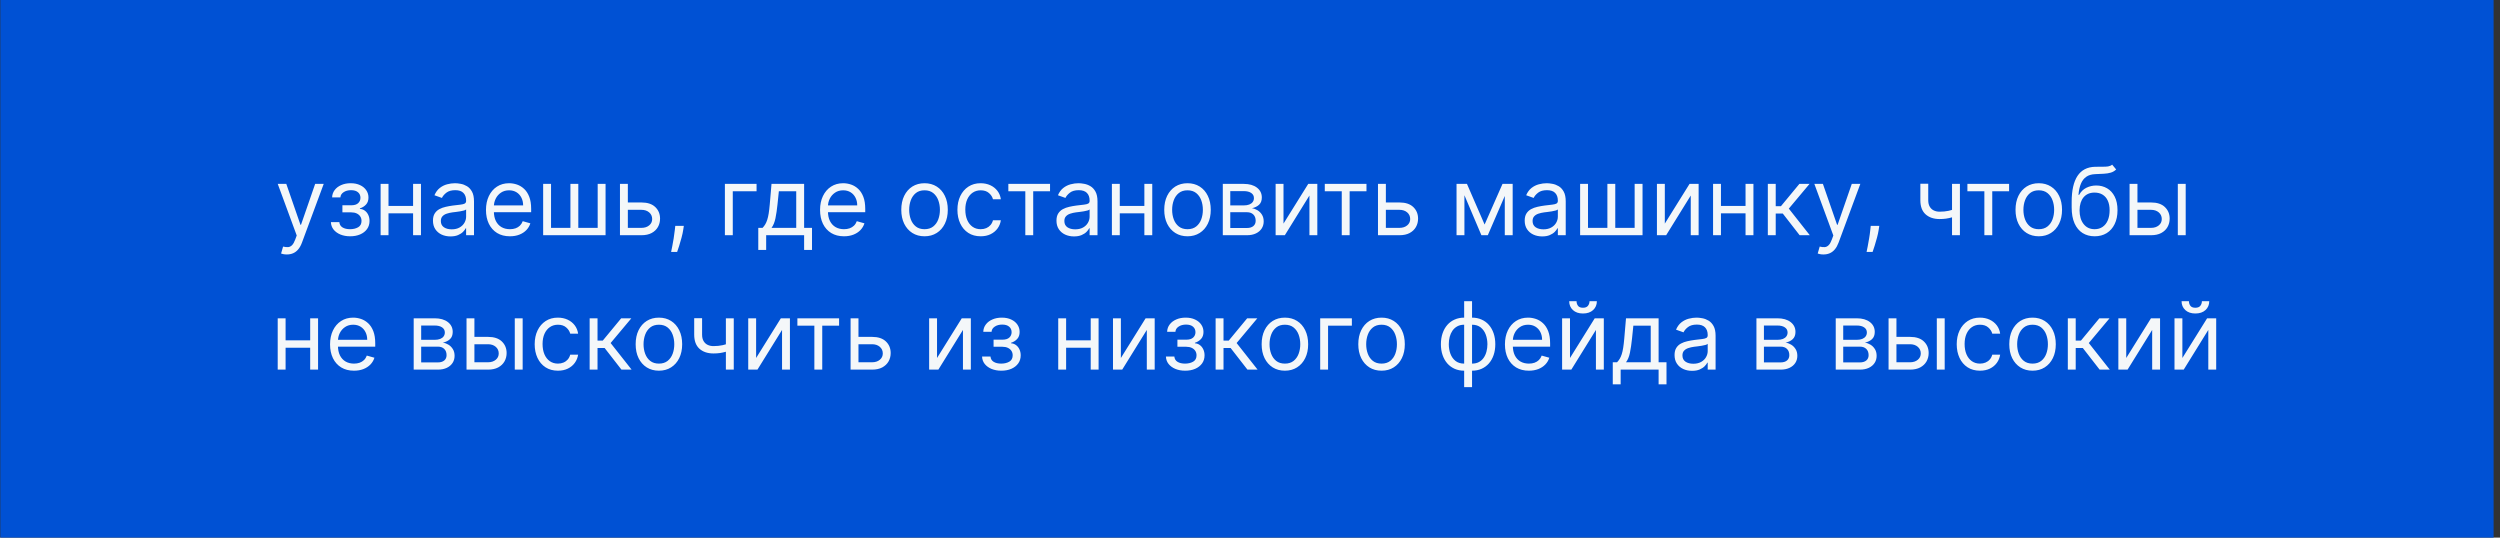
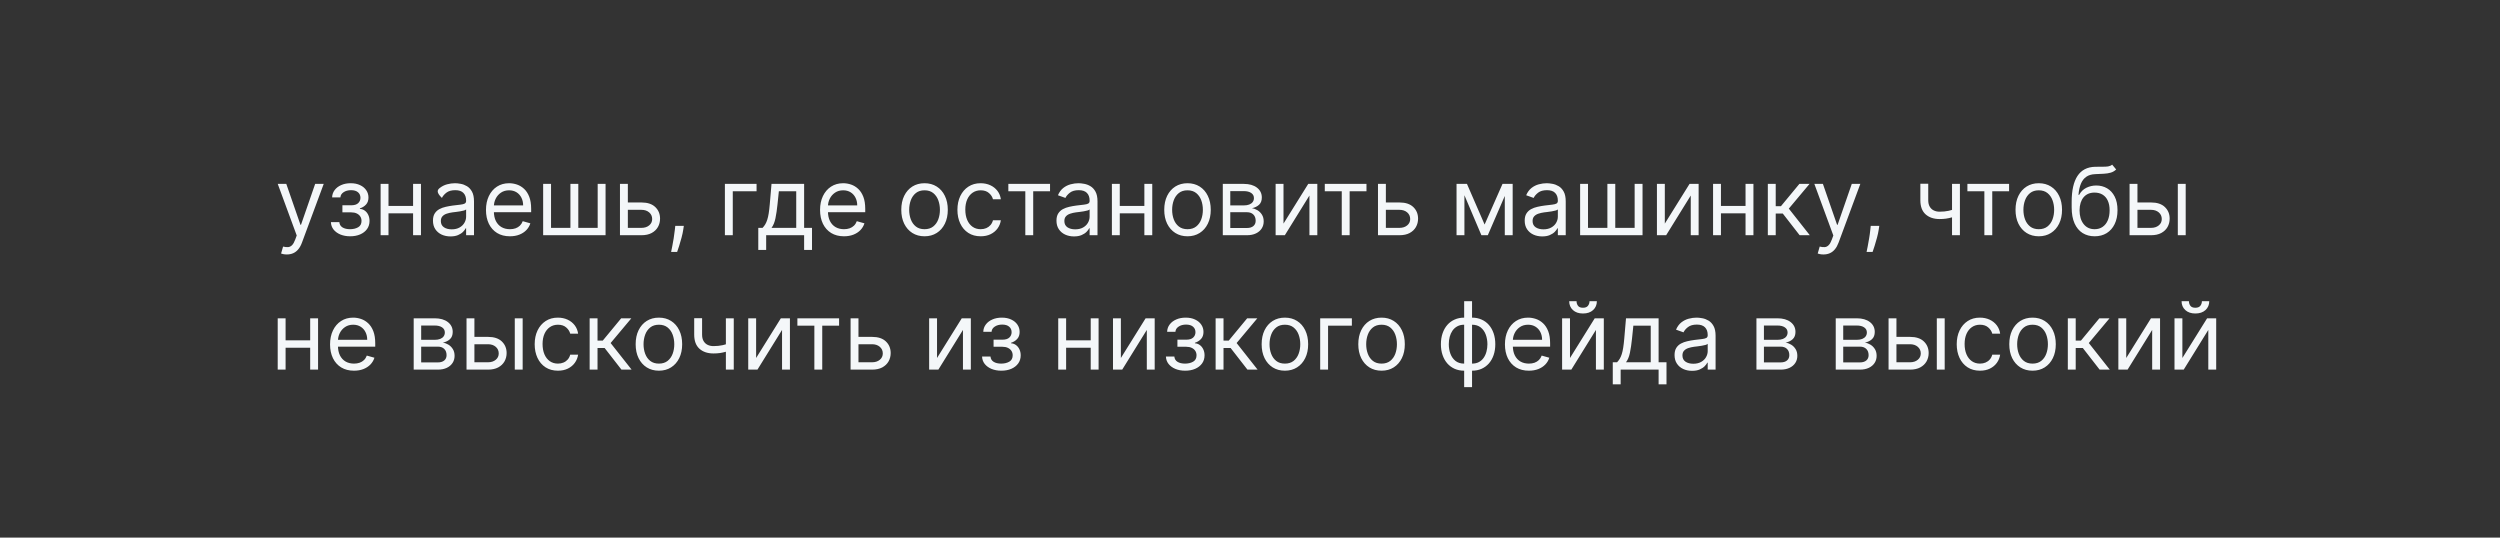
<svg xmlns="http://www.w3.org/2000/svg" width="372" height="80" viewBox="0 0 372 80" fill="none">
  <rect x="0" y="0" width="372" height="80" fill="#333333" stroke="none" />
-   <rect width="371" height="80" transform="translate(0.047)" fill="#0051D4" />
-   <path d="M42.68 37.864C42.481 37.864 42.304 37.847 42.148 37.814C41.992 37.784 41.885 37.754 41.825 37.724L42.123 36.69C42.408 36.763 42.66 36.79 42.879 36.77C43.098 36.75 43.292 36.652 43.461 36.477C43.633 36.304 43.791 36.024 43.933 35.636L44.152 35.04L41.328 27.364H42.601L44.709 33.449H44.788L46.896 27.364H48.169L44.927 36.114C44.782 36.508 44.601 36.834 44.385 37.093C44.17 37.355 43.92 37.549 43.635 37.675C43.353 37.801 43.035 37.864 42.68 37.864ZM49.24 33.051H50.493C50.52 33.396 50.675 33.658 50.96 33.837C51.249 34.016 51.623 34.105 52.084 34.105C52.554 34.105 52.957 34.009 53.292 33.817C53.627 33.621 53.794 33.306 53.794 32.872C53.794 32.617 53.731 32.395 53.605 32.206C53.479 32.014 53.302 31.865 53.073 31.759C52.844 31.652 52.574 31.599 52.263 31.599H50.95V30.546H52.263C52.73 30.546 53.075 30.439 53.297 30.227C53.522 30.015 53.635 29.75 53.635 29.432C53.635 29.09 53.514 28.817 53.272 28.611C53.03 28.403 52.687 28.298 52.243 28.298C51.795 28.298 51.423 28.399 51.124 28.602C50.826 28.8 50.669 29.057 50.652 29.372H49.419C49.432 28.961 49.558 28.598 49.797 28.283C50.036 27.965 50.36 27.717 50.771 27.538C51.182 27.355 51.653 27.264 52.183 27.264C52.72 27.264 53.186 27.359 53.58 27.548C53.978 27.733 54.285 27.987 54.5 28.308C54.719 28.626 54.828 28.988 54.828 29.392C54.828 29.823 54.707 30.171 54.465 30.436C54.223 30.701 53.92 30.89 53.556 31.003V31.082C53.844 31.102 54.094 31.195 54.306 31.361C54.522 31.523 54.689 31.737 54.808 32.002C54.928 32.264 54.987 32.554 54.987 32.872C54.987 33.336 54.863 33.74 54.614 34.085C54.366 34.427 54.025 34.692 53.59 34.881C53.156 35.066 52.661 35.159 52.104 35.159C51.563 35.159 51.08 35.071 50.652 34.896C50.224 34.717 49.885 34.47 49.633 34.155C49.384 33.837 49.253 33.469 49.24 33.051ZM61.746 30.645V31.739H57.53V30.645H61.746ZM57.809 27.364V35H56.635V27.364H57.809ZM62.641 27.364V35H61.468V27.364H62.641ZM67.031 35.179C66.547 35.179 66.108 35.088 65.713 34.906C65.319 34.72 65.006 34.453 64.774 34.105C64.542 33.754 64.426 33.33 64.426 32.832C64.426 32.395 64.512 32.04 64.684 31.768C64.857 31.493 65.087 31.278 65.375 31.122C65.664 30.966 65.982 30.85 66.33 30.774C66.681 30.695 67.034 30.632 67.389 30.585C67.853 30.526 68.229 30.481 68.517 30.451C68.809 30.418 69.021 30.363 69.154 30.287C69.29 30.211 69.358 30.078 69.358 29.889V29.849C69.358 29.359 69.224 28.978 68.955 28.706C68.69 28.434 68.287 28.298 67.747 28.298C67.187 28.298 66.748 28.421 66.429 28.666C66.111 28.912 65.888 29.173 65.758 29.452L64.645 29.054C64.844 28.59 65.109 28.229 65.44 27.97C65.775 27.708 66.139 27.526 66.534 27.423C66.932 27.317 67.323 27.264 67.707 27.264C67.952 27.264 68.234 27.294 68.552 27.354C68.874 27.41 69.184 27.528 69.482 27.707C69.784 27.886 70.034 28.156 70.233 28.517C70.432 28.878 70.531 29.362 70.531 29.969V35H69.358V33.966H69.298C69.219 34.132 69.086 34.309 68.9 34.498C68.715 34.687 68.468 34.847 68.159 34.98C67.851 35.113 67.475 35.179 67.031 35.179ZM67.21 34.125C67.674 34.125 68.065 34.034 68.383 33.852C68.705 33.669 68.947 33.434 69.109 33.146C69.275 32.857 69.358 32.554 69.358 32.236V31.162C69.308 31.222 69.199 31.276 69.03 31.326C68.864 31.372 68.672 31.414 68.453 31.45C68.237 31.483 68.027 31.513 67.822 31.54C67.619 31.563 67.455 31.583 67.329 31.599C67.024 31.639 66.739 31.704 66.474 31.793C66.212 31.88 66 32.01 65.838 32.186C65.679 32.358 65.599 32.594 65.599 32.892C65.599 33.3 65.75 33.608 66.052 33.817C66.356 34.022 66.743 34.125 67.21 34.125ZM75.874 35.159C75.138 35.159 74.504 34.997 73.97 34.672C73.44 34.344 73.031 33.886 72.742 33.3C72.457 32.71 72.314 32.024 72.314 31.241C72.314 30.459 72.457 29.77 72.742 29.173C73.031 28.573 73.431 28.106 73.945 27.771C74.462 27.433 75.066 27.264 75.755 27.264C76.153 27.264 76.545 27.331 76.933 27.463C77.321 27.596 77.674 27.811 77.992 28.109C78.31 28.404 78.564 28.796 78.753 29.283C78.942 29.77 79.036 30.37 79.036 31.082V31.579H73.15V30.565H77.843C77.843 30.134 77.757 29.75 77.584 29.412C77.415 29.074 77.173 28.807 76.859 28.611C76.547 28.416 76.179 28.318 75.755 28.318C75.288 28.318 74.883 28.434 74.542 28.666C74.204 28.895 73.944 29.193 73.761 29.561C73.579 29.929 73.488 30.323 73.488 30.744V31.421C73.488 31.997 73.587 32.486 73.786 32.887C73.988 33.285 74.268 33.588 74.626 33.797C74.984 34.002 75.4 34.105 75.874 34.105C76.182 34.105 76.461 34.062 76.709 33.976C76.961 33.886 77.178 33.754 77.361 33.578C77.543 33.399 77.684 33.177 77.783 32.912L78.917 33.23C78.797 33.615 78.597 33.953 78.315 34.244C78.034 34.533 77.686 34.758 77.271 34.92C76.857 35.08 76.391 35.159 75.874 35.159ZM80.821 27.364H81.994V33.906H84.878V27.364H86.051V33.906H88.935V27.364H90.108V35H80.821V27.364ZM93.265 30.128H95.452C96.347 30.128 97.032 30.355 97.506 30.809C97.98 31.263 98.216 31.838 98.216 32.534C98.216 32.992 98.111 33.407 97.898 33.782C97.686 34.153 97.375 34.45 96.964 34.672C96.553 34.891 96.049 35 95.452 35H92.251V27.364H93.424V33.906H95.452C95.916 33.906 96.297 33.784 96.596 33.538C96.894 33.293 97.043 32.978 97.043 32.594C97.043 32.189 96.894 31.86 96.596 31.604C96.297 31.349 95.916 31.222 95.452 31.222H93.265V30.128ZM101.753 33.608L101.673 34.145C101.617 34.523 101.531 34.927 101.415 35.358C101.302 35.789 101.184 36.195 101.062 36.576C100.939 36.957 100.838 37.26 100.758 37.486H99.863C99.906 37.274 99.963 36.994 100.032 36.646C100.102 36.298 100.172 35.908 100.241 35.477C100.314 35.05 100.374 34.612 100.42 34.165L100.48 33.608H101.753ZM112.577 27.364V28.457H109.037V35H107.864V27.364H112.577ZM112.832 37.188V33.906H113.468C113.624 33.744 113.758 33.568 113.871 33.379C113.984 33.19 114.081 32.967 114.164 32.708C114.25 32.446 114.323 32.128 114.383 31.754C114.443 31.376 114.496 30.92 114.542 30.386L114.801 27.364H119.653V33.906H120.826V37.188H119.653V35H114.005V37.188H112.832ZM114.801 33.906H118.479V28.457H115.894L115.695 30.386C115.613 31.185 115.51 31.883 115.387 32.479C115.265 33.076 115.069 33.552 114.801 33.906ZM125.585 35.159C124.849 35.159 124.215 34.997 123.681 34.672C123.151 34.344 122.741 33.886 122.453 33.3C122.168 32.71 122.025 32.024 122.025 31.241C122.025 30.459 122.168 29.77 122.453 29.173C122.741 28.573 123.142 28.106 123.656 27.771C124.173 27.433 124.776 27.264 125.466 27.264C125.864 27.264 126.256 27.331 126.644 27.463C127.032 27.596 127.385 27.811 127.703 28.109C128.021 28.404 128.275 28.796 128.464 29.283C128.653 29.77 128.747 30.37 128.747 31.082V31.579H122.861V30.565H127.554C127.554 30.134 127.468 29.75 127.295 29.412C127.126 29.074 126.884 28.807 126.57 28.611C126.258 28.416 125.89 28.318 125.466 28.318C124.998 28.318 124.594 28.434 124.253 28.666C123.915 28.895 123.655 29.193 123.472 29.561C123.29 29.929 123.199 30.323 123.199 30.744V31.421C123.199 31.997 123.298 32.486 123.497 32.887C123.699 33.285 123.979 33.588 124.337 33.797C124.695 34.002 125.111 34.105 125.585 34.105C125.893 34.105 126.172 34.062 126.42 33.976C126.672 33.886 126.889 33.754 127.072 33.578C127.254 33.399 127.395 33.177 127.494 32.912L128.628 33.23C128.508 33.615 128.308 33.953 128.026 34.244C127.744 34.533 127.396 34.758 126.982 34.92C126.568 35.08 126.102 35.159 125.585 35.159ZM137.572 35.159C136.882 35.159 136.277 34.995 135.757 34.667C135.24 34.339 134.836 33.88 134.544 33.29C134.256 32.7 134.111 32.01 134.111 31.222C134.111 30.426 134.256 29.732 134.544 29.139C134.836 28.545 135.24 28.084 135.757 27.756C136.277 27.428 136.882 27.264 137.572 27.264C138.261 27.264 138.864 27.428 139.381 27.756C139.902 28.084 140.306 28.545 140.594 29.139C140.886 29.732 141.032 30.426 141.032 31.222C141.032 32.01 140.886 32.7 140.594 33.29C140.306 33.88 139.902 34.339 139.381 34.667C138.864 34.995 138.261 35.159 137.572 35.159ZM137.572 34.105C138.095 34.105 138.526 33.971 138.864 33.702C139.202 33.434 139.453 33.081 139.615 32.644C139.777 32.206 139.859 31.732 139.859 31.222C139.859 30.711 139.777 30.236 139.615 29.795C139.453 29.354 139.202 28.998 138.864 28.726C138.526 28.454 138.095 28.318 137.572 28.318C137.048 28.318 136.617 28.454 136.279 28.726C135.941 28.998 135.691 29.354 135.528 29.795C135.366 30.236 135.285 30.711 135.285 31.222C135.285 31.732 135.366 32.206 135.528 32.644C135.691 33.081 135.941 33.434 136.279 33.702C136.617 33.971 137.048 34.105 137.572 34.105ZM145.925 35.159C145.209 35.159 144.593 34.99 144.076 34.652C143.559 34.314 143.161 33.848 142.883 33.255C142.604 32.662 142.465 31.984 142.465 31.222C142.465 30.446 142.607 29.762 142.892 29.168C143.181 28.572 143.582 28.106 144.096 27.771C144.613 27.433 145.216 27.264 145.905 27.264C146.442 27.264 146.926 27.364 147.357 27.562C147.788 27.761 148.141 28.04 148.416 28.398C148.691 28.756 148.862 29.173 148.928 29.651H147.755C147.665 29.303 147.466 28.994 147.158 28.726C146.853 28.454 146.442 28.318 145.925 28.318C145.468 28.318 145.067 28.438 144.722 28.676C144.381 28.912 144.114 29.245 143.922 29.675C143.733 30.103 143.638 30.605 143.638 31.182C143.638 31.772 143.731 32.285 143.917 32.723C144.106 33.16 144.371 33.5 144.712 33.742C145.057 33.984 145.461 34.105 145.925 34.105C146.23 34.105 146.507 34.052 146.755 33.946C147.004 33.84 147.214 33.688 147.387 33.489C147.559 33.29 147.682 33.051 147.755 32.773H148.928C148.862 33.224 148.698 33.63 148.436 33.991C148.177 34.349 147.834 34.634 147.407 34.846C146.982 35.055 146.489 35.159 145.925 35.159ZM150.042 28.457V27.364H156.246V28.457H153.741V35H152.567V28.457H150.042ZM159.808 35.179C159.324 35.179 158.885 35.088 158.491 34.906C158.096 34.72 157.783 34.453 157.551 34.105C157.319 33.754 157.203 33.33 157.203 32.832C157.203 32.395 157.289 32.04 157.462 31.768C157.634 31.493 157.864 31.278 158.153 31.122C158.441 30.966 158.759 30.85 159.107 30.774C159.459 30.695 159.812 30.632 160.166 30.585C160.63 30.526 161.006 30.481 161.295 30.451C161.587 30.418 161.799 30.363 161.931 30.287C162.067 30.211 162.135 30.078 162.135 29.889V29.849C162.135 29.359 162.001 28.978 161.732 28.706C161.467 28.434 161.064 28.298 160.524 28.298C159.964 28.298 159.525 28.421 159.207 28.666C158.889 28.912 158.665 29.173 158.536 29.452L157.422 29.054C157.621 28.59 157.886 28.229 158.217 27.97C158.552 27.708 158.917 27.526 159.311 27.423C159.709 27.317 160.1 27.264 160.484 27.264C160.73 27.264 161.011 27.294 161.33 27.354C161.651 27.41 161.961 27.528 162.259 27.707C162.561 27.886 162.811 28.156 163.01 28.517C163.209 28.878 163.308 29.362 163.308 29.969V35H162.135V33.966H162.075C161.996 34.132 161.863 34.309 161.678 34.498C161.492 34.687 161.245 34.847 160.937 34.98C160.629 35.113 160.252 35.179 159.808 35.179ZM159.987 34.125C160.451 34.125 160.842 34.034 161.161 33.852C161.482 33.669 161.724 33.434 161.886 33.146C162.052 32.857 162.135 32.554 162.135 32.236V31.162C162.085 31.222 161.976 31.276 161.807 31.326C161.641 31.372 161.449 31.414 161.23 31.45C161.015 31.483 160.804 31.513 160.599 31.54C160.397 31.563 160.233 31.583 160.107 31.599C159.802 31.639 159.517 31.704 159.252 31.793C158.99 31.88 158.778 32.01 158.615 32.186C158.456 32.358 158.377 32.594 158.377 32.892C158.377 33.3 158.527 33.608 158.829 33.817C159.134 34.022 159.52 34.125 159.987 34.125ZM170.561 30.645V31.739H166.345V30.645H170.561ZM166.623 27.364V35H165.45V27.364H166.623ZM171.456 27.364V35H170.282V27.364H171.456ZM176.701 35.159C176.011 35.159 175.406 34.995 174.886 34.667C174.369 34.339 173.965 33.88 173.673 33.29C173.384 32.7 173.24 32.01 173.24 31.222C173.24 30.426 173.384 29.732 173.673 29.139C173.965 28.545 174.369 28.084 174.886 27.756C175.406 27.428 176.011 27.264 176.701 27.264C177.39 27.264 177.993 27.428 178.51 27.756C179.031 28.084 179.435 28.545 179.723 29.139C180.015 29.732 180.161 30.426 180.161 31.222C180.161 32.01 180.015 32.7 179.723 33.29C179.435 33.88 179.031 34.339 178.51 34.667C177.993 34.995 177.39 35.159 176.701 35.159ZM176.701 34.105C177.224 34.105 177.655 33.971 177.993 33.702C178.331 33.434 178.581 33.081 178.744 32.644C178.906 32.206 178.987 31.732 178.987 31.222C178.987 30.711 178.906 30.236 178.744 29.795C178.581 29.354 178.331 28.998 177.993 28.726C177.655 28.454 177.224 28.318 176.701 28.318C176.177 28.318 175.746 28.454 175.408 28.726C175.07 28.998 174.82 29.354 174.657 29.795C174.495 30.236 174.414 30.711 174.414 31.222C174.414 31.732 174.495 32.206 174.657 32.644C174.82 33.081 175.07 33.434 175.408 33.702C175.746 33.971 176.177 34.105 176.701 34.105ZM181.952 35V27.364H185.074C185.896 27.364 186.549 27.549 187.033 27.921C187.517 28.292 187.759 28.782 187.759 29.392C187.759 29.856 187.621 30.216 187.346 30.471C187.071 30.723 186.718 30.893 186.287 30.983C186.569 31.023 186.842 31.122 187.107 31.281C187.376 31.44 187.598 31.659 187.774 31.938C187.949 32.213 188.037 32.551 188.037 32.952C188.037 33.343 187.938 33.693 187.739 34.001C187.54 34.309 187.255 34.553 186.884 34.731C186.512 34.91 186.068 35 185.551 35H181.952ZM183.065 33.926H185.551C185.956 33.926 186.272 33.83 186.501 33.638C186.729 33.446 186.844 33.184 186.844 32.852C186.844 32.458 186.729 32.148 186.501 31.923C186.272 31.694 185.956 31.579 185.551 31.579H183.065V33.926ZM183.065 30.565H185.074C185.389 30.565 185.659 30.522 185.884 30.436C186.11 30.347 186.282 30.221 186.401 30.058C186.524 29.892 186.585 29.697 186.585 29.472C186.585 29.15 186.451 28.898 186.183 28.716C185.914 28.53 185.545 28.438 185.074 28.438H183.065V30.565ZM190.986 33.27L194.665 27.364H196.018V35H194.844V29.094L191.185 35H189.813V27.364H190.986V33.27ZM197.128 28.457V27.364H203.332V28.457H200.826V35H199.653V28.457H197.128ZM206.058 30.128H208.245C209.14 30.128 209.825 30.355 210.299 30.809C210.773 31.263 211.009 31.838 211.009 32.534C211.009 32.992 210.903 33.407 210.691 33.782C210.479 34.153 210.168 34.45 209.757 34.672C209.346 34.891 208.842 35 208.245 35H205.044V27.364H206.217V33.906H208.245C208.709 33.906 209.09 33.784 209.389 33.538C209.687 33.293 209.836 32.978 209.836 32.594C209.836 32.189 209.687 31.86 209.389 31.604C209.09 31.349 208.709 31.222 208.245 31.222H206.058V30.128ZM220.909 33.409L223.574 27.364H224.688L221.386 35H220.432L217.19 27.364H218.284L220.909 33.409ZM217.906 27.364V35H216.733V27.364H217.906ZM223.912 35V27.364H225.085V35H223.912ZM229.48 35.179C228.996 35.179 228.557 35.088 228.163 34.906C227.768 34.72 227.455 34.453 227.223 34.105C226.991 33.754 226.875 33.33 226.875 32.832C226.875 32.395 226.961 32.04 227.134 31.768C227.306 31.493 227.536 31.278 227.825 31.122C228.113 30.966 228.431 30.85 228.779 30.774C229.131 30.695 229.484 30.632 229.838 30.585C230.302 30.526 230.678 30.481 230.967 30.451C231.258 30.418 231.47 30.363 231.603 30.287C231.739 30.211 231.807 30.078 231.807 29.889V29.849C231.807 29.359 231.673 28.978 231.404 28.706C231.139 28.434 230.736 28.298 230.196 28.298C229.636 28.298 229.197 28.421 228.879 28.666C228.56 28.912 228.337 29.173 228.207 29.452L227.094 29.054C227.293 28.59 227.558 28.229 227.889 27.97C228.224 27.708 228.589 27.526 228.983 27.423C229.381 27.317 229.772 27.264 230.156 27.264C230.402 27.264 230.683 27.294 231.002 27.354C231.323 27.41 231.633 27.528 231.931 27.707C232.233 27.886 232.483 28.156 232.682 28.517C232.881 28.878 232.98 29.362 232.98 29.969V35H231.807V33.966H231.747C231.668 34.132 231.535 34.309 231.35 34.498C231.164 34.687 230.917 34.847 230.609 34.98C230.301 35.113 229.924 35.179 229.48 35.179ZM229.659 34.125C230.123 34.125 230.514 34.034 230.832 33.852C231.154 33.669 231.396 33.434 231.558 33.146C231.724 32.857 231.807 32.554 231.807 32.236V31.162C231.757 31.222 231.648 31.276 231.479 31.326C231.313 31.372 231.121 31.414 230.902 31.45C230.687 31.483 230.476 31.513 230.271 31.54C230.069 31.563 229.904 31.583 229.778 31.599C229.474 31.639 229.189 31.704 228.923 31.793C228.662 31.88 228.449 32.01 228.287 32.186C228.128 32.358 228.048 32.594 228.048 32.892C228.048 33.3 228.199 33.608 228.501 33.817C228.806 34.022 229.192 34.125 229.659 34.125ZM235.122 27.364H236.295V33.906H239.179V27.364H240.352V33.906H243.235V27.364H244.409V35H235.122V27.364ZM247.725 33.27L251.404 27.364H252.756V35H251.583V29.094L247.924 35H246.551V27.364H247.725V33.27ZM260.016 30.645V31.739H255.8V30.645H260.016ZM256.078 27.364V35H254.905V27.364H256.078ZM260.911 27.364V35H259.737V27.364H260.911ZM263.053 35V27.364H264.227V30.685H265.002L267.747 27.364H269.258L266.176 31.043L269.298 35H267.786L265.281 31.778H264.227V35H263.053ZM271.329 37.864C271.13 37.864 270.952 37.847 270.797 37.814C270.641 37.784 270.533 37.754 270.473 37.724L270.772 36.69C271.057 36.763 271.309 36.79 271.527 36.77C271.746 36.75 271.94 36.652 272.109 36.477C272.281 36.304 272.439 36.024 272.581 35.636L272.8 35.04L269.976 27.364H271.249L273.357 33.449H273.437L275.544 27.364H276.817L273.576 36.114C273.43 36.508 273.249 36.834 273.034 37.093C272.818 37.355 272.568 37.549 272.283 37.675C272.001 37.801 271.683 37.864 271.329 37.864ZM279.637 33.608L279.558 34.145C279.501 34.523 279.415 34.927 279.299 35.358C279.187 35.789 279.069 36.195 278.946 36.576C278.824 36.957 278.723 37.26 278.643 37.486H277.748C277.791 37.274 277.848 36.994 277.917 36.646C277.987 36.298 278.056 35.908 278.126 35.477C278.199 35.05 278.259 34.612 278.305 34.165L278.365 33.608H279.637ZM291.635 27.364V35H290.462V27.364H291.635ZM291.178 31.003V32.097C290.912 32.196 290.649 32.284 290.387 32.36C290.125 32.433 289.85 32.491 289.562 32.534C289.274 32.574 288.957 32.594 288.612 32.594C287.747 32.594 287.053 32.36 286.529 31.893C286.009 31.425 285.749 30.724 285.749 29.79V27.344H286.922V29.79C286.922 30.181 286.997 30.502 287.146 30.754C287.295 31.006 287.497 31.193 287.752 31.316C288.007 31.439 288.294 31.5 288.612 31.5C289.109 31.5 289.559 31.455 289.96 31.366C290.364 31.273 290.77 31.152 291.178 31.003ZM292.749 28.457V27.364H298.953V28.457H296.448V35H295.274V28.457H292.749ZM303.37 35.159C302.681 35.159 302.076 34.995 301.556 34.667C301.039 34.339 300.634 33.88 300.343 33.29C300.054 32.7 299.91 32.01 299.91 31.222C299.91 30.426 300.054 29.732 300.343 29.139C300.634 28.545 301.039 28.084 301.556 27.756C302.076 27.428 302.681 27.264 303.37 27.264C304.06 27.264 304.663 27.428 305.18 27.756C305.7 28.084 306.105 28.545 306.393 29.139C306.685 29.732 306.831 30.426 306.831 31.222C306.831 32.01 306.685 32.7 306.393 33.29C306.105 33.88 305.7 34.339 305.18 34.667C304.663 34.995 304.06 35.159 303.37 35.159ZM303.37 34.105C303.894 34.105 304.325 33.971 304.663 33.702C305.001 33.434 305.251 33.081 305.414 32.644C305.576 32.206 305.657 31.732 305.657 31.222C305.657 30.711 305.576 30.236 305.414 29.795C305.251 29.354 305.001 28.998 304.663 28.726C304.325 28.454 303.894 28.318 303.37 28.318C302.847 28.318 302.416 28.454 302.078 28.726C301.74 28.998 301.49 29.354 301.327 29.795C301.165 30.236 301.084 30.711 301.084 31.222C301.084 31.732 301.165 32.206 301.327 32.644C301.49 33.081 301.74 33.434 302.078 33.702C302.416 33.971 302.847 34.105 303.37 34.105ZM314.289 24.5L314.886 25.216C314.654 25.441 314.385 25.599 314.081 25.688C313.776 25.778 313.431 25.832 313.046 25.852C312.662 25.872 312.234 25.892 311.764 25.912C311.233 25.932 310.794 26.061 310.446 26.3C310.098 26.538 309.83 26.883 309.641 27.334C309.452 27.785 309.331 28.338 309.278 28.994H309.377C309.636 28.517 309.994 28.166 310.451 27.94C310.909 27.715 311.399 27.602 311.923 27.602C312.519 27.602 313.056 27.741 313.534 28.02C314.011 28.298 314.389 28.711 314.667 29.258C314.946 29.805 315.085 30.479 315.085 31.281C315.085 32.08 314.942 32.769 314.657 33.349C314.376 33.929 313.979 34.377 313.469 34.692C312.962 35.003 312.367 35.159 311.684 35.159C311.001 35.159 310.403 34.998 309.889 34.677C309.376 34.352 308.976 33.871 308.691 33.235C308.406 32.595 308.264 31.805 308.264 30.864V30.048C308.264 28.348 308.552 27.059 309.129 26.18C309.709 25.302 310.581 24.848 311.744 24.818C312.155 24.805 312.521 24.802 312.843 24.808C313.164 24.815 313.444 24.8 313.683 24.764C313.921 24.727 314.124 24.639 314.289 24.5ZM311.684 34.105C312.145 34.105 312.541 33.989 312.872 33.757C313.207 33.525 313.464 33.199 313.643 32.778C313.822 32.353 313.911 31.855 313.911 31.281C313.911 30.724 313.82 30.25 313.638 29.859C313.459 29.468 313.202 29.17 312.867 28.965C312.533 28.759 312.132 28.656 311.664 28.656C311.323 28.656 311.016 28.714 310.745 28.83C310.473 28.946 310.241 29.117 310.049 29.342C309.856 29.568 309.707 29.843 309.601 30.168C309.498 30.492 309.444 30.864 309.437 31.281C309.437 32.136 309.638 32.821 310.039 33.334C310.44 33.848 310.988 34.105 311.684 34.105ZM317.894 30.128H320.081C320.976 30.128 321.661 30.355 322.134 30.809C322.608 31.263 322.845 31.838 322.845 32.534C322.845 32.992 322.739 33.407 322.527 33.782C322.315 34.153 322.004 34.45 321.593 34.672C321.182 34.891 320.678 35 320.081 35H316.88V27.364H318.053V33.906H320.081C320.545 33.906 320.926 33.784 321.225 33.538C321.523 33.293 321.672 32.978 321.672 32.594C321.672 32.189 321.523 31.86 321.225 31.604C320.926 31.349 320.545 31.222 320.081 31.222H317.894V30.128ZM324.059 35V27.364H325.232V35H324.059ZM46.434 50.645V51.739H42.218V50.645H46.434ZM42.496 47.364V55H41.323V47.364H42.496ZM47.329 47.364V55H46.155V47.364H47.329ZM52.673 55.159C51.937 55.159 51.303 54.997 50.769 54.672C50.239 54.344 49.829 53.886 49.541 53.3C49.256 52.71 49.113 52.024 49.113 51.242C49.113 50.459 49.256 49.77 49.541 49.173C49.829 48.573 50.23 48.106 50.744 47.771C51.261 47.433 51.864 47.264 52.554 47.264C52.951 47.264 53.344 47.331 53.732 47.463C54.12 47.596 54.473 47.811 54.791 48.109C55.109 48.404 55.363 48.795 55.552 49.283C55.74 49.77 55.835 50.37 55.835 51.082V51.58H49.949V50.565H54.642C54.642 50.135 54.556 49.75 54.383 49.412C54.214 49.074 53.972 48.807 53.657 48.611C53.346 48.416 52.978 48.318 52.554 48.318C52.086 48.318 51.682 48.434 51.341 48.666C51.003 48.895 50.742 49.193 50.56 49.561C50.378 49.929 50.287 50.323 50.287 50.744V51.42C50.287 51.997 50.386 52.486 50.585 52.887C50.787 53.285 51.067 53.588 51.425 53.797C51.783 54.002 52.199 54.105 52.673 54.105C52.981 54.105 53.26 54.062 53.508 53.976C53.76 53.886 53.977 53.754 54.16 53.578C54.342 53.399 54.483 53.177 54.582 52.912L55.716 53.23C55.596 53.615 55.396 53.953 55.114 54.244C54.832 54.533 54.484 54.758 54.07 54.92C53.656 55.08 53.19 55.159 52.673 55.159ZM61.557 55V47.364H64.679C65.501 47.364 66.154 47.549 66.638 47.92C67.122 48.292 67.364 48.782 67.364 49.392C67.364 49.856 67.227 50.216 66.951 50.471C66.676 50.723 66.323 50.894 65.892 50.983C66.174 51.023 66.448 51.122 66.713 51.281C66.981 51.44 67.203 51.659 67.379 51.938C67.555 52.213 67.642 52.551 67.642 52.952C67.642 53.343 67.543 53.693 67.344 54.001C67.145 54.309 66.86 54.553 66.489 54.731C66.118 54.91 65.674 55 65.157 55H61.557ZM62.671 53.926H65.157C65.561 53.926 65.878 53.83 66.106 53.638C66.335 53.446 66.449 53.184 66.449 52.852C66.449 52.458 66.335 52.148 66.106 51.923C65.878 51.694 65.561 51.58 65.157 51.58H62.671V53.926ZM62.671 50.565H64.679C64.994 50.565 65.264 50.522 65.49 50.436C65.715 50.347 65.888 50.221 66.007 50.058C66.129 49.892 66.191 49.697 66.191 49.472C66.191 49.15 66.057 48.898 65.788 48.716C65.52 48.53 65.15 48.438 64.679 48.438H62.671V50.565ZM70.433 50.128H72.62C73.515 50.128 74.2 50.355 74.674 50.809C75.147 51.263 75.385 51.838 75.385 52.534C75.385 52.992 75.278 53.407 75.066 53.782C74.854 54.153 74.543 54.45 74.132 54.672C73.721 54.891 73.217 55 72.62 55H69.419V47.364H70.592V53.906H72.62C73.084 53.906 73.466 53.784 73.764 53.538C74.062 53.293 74.211 52.978 74.211 52.594C74.211 52.189 74.062 51.86 73.764 51.604C73.466 51.349 73.084 51.222 72.62 51.222H70.433V50.128ZM76.598 55V47.364H77.771V55H76.598ZM83.021 55.159C82.305 55.159 81.689 54.99 81.171 54.652C80.654 54.314 80.257 53.848 79.978 53.255C79.7 52.662 79.561 51.984 79.561 51.222C79.561 50.446 79.703 49.762 79.988 49.168C80.276 48.572 80.678 48.106 81.191 47.771C81.708 47.433 82.312 47.264 83.001 47.264C83.538 47.264 84.022 47.364 84.453 47.562C84.884 47.761 85.237 48.04 85.512 48.398C85.787 48.756 85.957 49.173 86.024 49.651H84.85C84.761 49.303 84.562 48.994 84.254 48.726C83.949 48.454 83.538 48.318 83.021 48.318C82.564 48.318 82.162 48.438 81.818 48.676C81.476 48.911 81.21 49.245 81.017 49.675C80.828 50.103 80.734 50.605 80.734 51.182C80.734 51.772 80.827 52.285 81.012 52.723C81.201 53.16 81.466 53.5 81.808 53.742C82.153 53.984 82.557 54.105 83.021 54.105C83.326 54.105 83.603 54.052 83.851 53.946C84.1 53.84 84.31 53.688 84.483 53.489C84.655 53.29 84.778 53.051 84.85 52.773H86.024C85.957 53.224 85.793 53.63 85.531 53.991C85.273 54.349 84.93 54.634 84.502 54.846C84.078 55.055 83.584 55.159 83.021 55.159ZM87.739 55V47.364H88.912V50.685H89.688L92.432 47.364H93.943L90.861 51.043L93.983 55H92.472L89.966 51.778H88.912V55H87.739ZM98.046 55.159C97.357 55.159 96.752 54.995 96.232 54.667C95.715 54.339 95.31 53.88 95.019 53.29C94.73 52.7 94.586 52.01 94.586 51.222C94.586 50.426 94.73 49.732 95.019 49.139C95.31 48.545 95.715 48.084 96.232 47.756C96.752 47.428 97.357 47.264 98.046 47.264C98.736 47.264 99.339 47.428 99.856 47.756C100.376 48.084 100.781 48.545 101.069 49.139C101.361 49.732 101.506 50.426 101.506 51.222C101.506 52.01 101.361 52.7 101.069 53.29C100.781 53.88 100.376 54.339 99.856 54.667C99.339 54.995 98.736 55.159 98.046 55.159ZM98.046 54.105C98.57 54.105 99.001 53.971 99.339 53.702C99.677 53.434 99.927 53.081 100.09 52.644C100.252 52.206 100.333 51.732 100.333 51.222C100.333 50.711 100.252 50.236 100.09 49.795C99.927 49.354 99.677 48.998 99.339 48.726C99.001 48.454 98.57 48.318 98.046 48.318C97.523 48.318 97.092 48.454 96.754 48.726C96.416 48.998 96.165 49.354 96.003 49.795C95.841 50.236 95.759 50.711 95.759 51.222C95.759 51.732 95.841 52.206 96.003 52.644C96.165 53.081 96.416 53.434 96.754 53.702C97.092 53.971 97.523 54.105 98.046 54.105ZM109.184 47.364V55H108.011V47.364H109.184ZM108.726 51.003V52.097C108.461 52.196 108.198 52.284 107.936 52.36C107.674 52.433 107.399 52.491 107.111 52.534C106.822 52.574 106.506 52.594 106.161 52.594C105.296 52.594 104.602 52.36 104.078 51.893C103.558 51.425 103.297 50.724 103.297 49.79V47.344H104.471V49.79C104.471 50.181 104.545 50.502 104.695 50.754C104.844 51.006 105.046 51.193 105.301 51.316C105.556 51.439 105.843 51.5 106.161 51.5C106.658 51.5 107.107 51.455 107.508 51.366C107.913 51.273 108.319 51.152 108.726 51.003ZM112.51 53.27L116.189 47.364H117.541V55H116.368V49.094L112.709 55H111.337V47.364H112.51V53.27ZM118.651 48.457V47.364H124.856V48.457H122.35V55H121.177V48.457H118.651ZM127.581 50.128H129.769C130.664 50.128 131.348 50.355 131.822 50.809C132.296 51.263 132.533 51.838 132.533 52.534C132.533 52.992 132.427 53.407 132.215 53.782C132.003 54.153 131.691 54.45 131.28 54.672C130.869 54.891 130.365 55 129.769 55H126.567V47.364H127.74V53.906H129.769C130.233 53.906 130.614 53.784 130.912 53.538C131.21 53.293 131.36 52.978 131.36 52.594C131.36 52.189 131.21 51.86 130.912 51.604C130.614 51.349 130.233 51.222 129.769 51.222H127.581V50.128ZM139.43 53.27L143.109 47.364H144.461V55H143.288V49.094L139.629 55H138.256V47.364H139.43V53.27ZM146.133 53.051H147.386C147.412 53.396 147.568 53.658 147.853 53.837C148.141 54.016 148.516 54.105 148.976 54.105C149.447 54.105 149.85 54.009 150.185 53.817C150.519 53.621 150.687 53.306 150.687 52.872C150.687 52.617 150.624 52.395 150.498 52.206C150.372 52.014 150.195 51.865 149.966 51.758C149.737 51.653 149.467 51.599 149.155 51.599H147.843V50.545H149.155C149.623 50.545 149.967 50.439 150.19 50.227C150.415 50.015 150.528 49.75 150.528 49.432C150.528 49.09 150.407 48.817 150.165 48.611C149.923 48.403 149.58 48.298 149.136 48.298C148.688 48.298 148.315 48.399 148.017 48.602C147.719 48.8 147.561 49.057 147.545 49.372H146.312C146.325 48.961 146.451 48.598 146.69 48.283C146.928 47.965 147.253 47.717 147.664 47.538C148.075 47.355 148.546 47.264 149.076 47.264C149.613 47.264 150.079 47.359 150.473 47.548C150.871 47.733 151.177 47.987 151.393 48.308C151.611 48.626 151.721 48.988 151.721 49.392C151.721 49.823 151.6 50.171 151.358 50.436C151.116 50.701 150.813 50.89 150.448 51.003V51.082C150.736 51.102 150.987 51.195 151.199 51.361C151.414 51.523 151.582 51.737 151.701 52.002C151.82 52.264 151.88 52.554 151.88 52.872C151.88 53.336 151.756 53.74 151.507 54.085C151.258 54.427 150.917 54.692 150.483 54.881C150.049 55.066 149.553 55.159 148.996 55.159C148.456 55.159 147.972 55.071 147.545 54.896C147.117 54.717 146.777 54.47 146.525 54.155C146.277 53.837 146.146 53.469 146.133 53.051ZM162.576 50.645V51.739H158.36V50.645H162.576ZM158.639 47.364V55H157.465V47.364H158.639ZM163.471 47.364V55H162.298V47.364H163.471ZM166.787 53.27L170.466 47.364H171.818V55H170.645V49.094L166.986 55H165.614V47.364H166.787V53.27ZM173.49 53.051H174.743C174.77 53.396 174.925 53.658 175.21 53.837C175.499 54.016 175.873 54.105 176.334 54.105C176.805 54.105 177.207 54.009 177.542 53.817C177.877 53.621 178.044 53.306 178.044 52.872C178.044 52.617 177.981 52.395 177.855 52.206C177.729 52.014 177.552 51.865 177.323 51.758C177.095 51.653 176.824 51.599 176.513 51.599H175.2V50.545H176.513C176.98 50.545 177.325 50.439 177.547 50.227C177.772 50.015 177.885 49.75 177.885 49.432C177.885 49.09 177.764 48.817 177.522 48.611C177.28 48.403 176.937 48.298 176.493 48.298C176.046 48.298 175.673 48.399 175.374 48.602C175.076 48.8 174.919 49.057 174.902 49.372H173.669C173.682 48.961 173.808 48.598 174.047 48.283C174.286 47.965 174.61 47.717 175.021 47.538C175.432 47.355 175.903 47.264 176.433 47.264C176.97 47.264 177.436 47.359 177.83 47.548C178.228 47.733 178.535 47.987 178.75 48.308C178.969 48.626 179.078 48.988 179.078 49.392C179.078 49.823 178.957 50.171 178.715 50.436C178.473 50.701 178.17 50.89 177.805 51.003V51.082C178.094 51.102 178.344 51.195 178.556 51.361C178.772 51.523 178.939 51.737 179.058 52.002C179.178 52.264 179.237 52.554 179.237 52.872C179.237 53.336 179.113 53.74 178.864 54.085C178.616 54.427 178.274 54.692 177.84 54.881C177.406 55.066 176.911 55.159 176.354 55.159C175.814 55.159 175.33 55.071 174.902 54.896C174.475 54.717 174.135 54.47 173.883 54.155C173.634 53.837 173.503 53.469 173.49 53.051ZM180.885 55V47.364H182.059V50.685H182.834L185.579 47.364H187.09L184.008 51.043L187.13 55H185.618L183.113 51.778H182.059V55H180.885ZM191.193 55.159C190.503 55.159 189.898 54.995 189.378 54.667C188.861 54.339 188.457 53.88 188.165 53.29C187.877 52.7 187.733 52.01 187.733 51.222C187.733 50.426 187.877 49.732 188.165 49.139C188.457 48.545 188.861 48.084 189.378 47.756C189.898 47.428 190.503 47.264 191.193 47.264C191.882 47.264 192.485 47.428 193.002 47.756C193.523 48.084 193.927 48.545 194.215 49.139C194.507 49.732 194.653 50.426 194.653 51.222C194.653 52.01 194.507 52.7 194.215 53.29C193.927 53.88 193.523 54.339 193.002 54.667C192.485 54.995 191.882 55.159 191.193 55.159ZM191.193 54.105C191.716 54.105 192.147 53.971 192.485 53.702C192.823 53.434 193.074 53.081 193.236 52.644C193.398 52.206 193.48 51.732 193.48 51.222C193.48 50.711 193.398 50.236 193.236 49.795C193.074 49.354 192.823 48.998 192.485 48.726C192.147 48.454 191.716 48.318 191.193 48.318C190.669 48.318 190.238 48.454 189.9 48.726C189.562 48.998 189.312 49.354 189.149 49.795C188.987 50.236 188.906 50.711 188.906 51.222C188.906 51.732 188.987 52.206 189.149 52.644C189.312 53.081 189.562 53.434 189.9 53.702C190.238 53.971 190.669 54.105 191.193 54.105ZM201.157 47.364V48.457H197.617V55H196.444V47.364H201.157ZM205.576 55.159C204.886 55.159 204.281 54.995 203.761 54.667C203.244 54.339 202.84 53.88 202.548 53.29C202.259 52.7 202.115 52.01 202.115 51.222C202.115 50.426 202.259 49.732 202.548 49.139C202.84 48.545 203.244 48.084 203.761 47.756C204.281 47.428 204.886 47.264 205.576 47.264C206.265 47.264 206.868 47.428 207.385 47.756C207.906 48.084 208.31 48.545 208.598 49.139C208.89 49.732 209.036 50.426 209.036 51.222C209.036 52.01 208.89 52.7 208.598 53.29C208.31 53.88 207.906 54.339 207.385 54.667C206.868 54.995 206.265 55.159 205.576 55.159ZM205.576 54.105C206.099 54.105 206.53 53.971 206.868 53.702C207.206 53.434 207.456 53.081 207.619 52.644C207.781 52.206 207.862 51.732 207.862 51.222C207.862 50.711 207.781 50.236 207.619 49.795C207.456 49.354 207.206 48.998 206.868 48.726C206.53 48.454 206.099 48.318 205.576 48.318C205.052 48.318 204.621 48.454 204.283 48.726C203.945 48.998 203.695 49.354 203.532 49.795C203.37 50.236 203.289 50.711 203.289 51.222C203.289 51.732 203.37 52.206 203.532 52.644C203.695 53.081 203.945 53.434 204.283 53.702C204.621 53.971 205.052 54.105 205.576 54.105ZM217.867 57.605V44.818H219.04V57.605H217.867ZM217.867 55.159C217.35 55.159 216.879 55.066 216.455 54.881C216.03 54.692 215.666 54.425 215.361 54.08C215.056 53.732 214.821 53.316 214.655 52.832C214.489 52.349 214.406 51.812 214.406 51.222C214.406 50.625 214.489 50.085 214.655 49.601C214.821 49.114 215.056 48.696 215.361 48.348C215.666 48 216.03 47.733 216.455 47.548C216.879 47.359 217.35 47.264 217.867 47.264H218.225V55.159H217.867ZM217.867 54.105H218.065V48.318H217.867C217.475 48.318 217.136 48.398 216.847 48.557C216.559 48.713 216.32 48.926 216.131 49.198C215.946 49.467 215.807 49.775 215.714 50.123C215.624 50.471 215.58 50.837 215.58 51.222C215.58 51.732 215.661 52.206 215.823 52.644C215.986 53.081 216.236 53.434 216.574 53.702C216.912 53.971 217.343 54.105 217.867 54.105ZM219.04 55.159H218.682V47.264H219.04C219.557 47.264 220.028 47.359 220.452 47.548C220.876 47.733 221.241 48 221.546 48.348C221.85 48.696 222.086 49.114 222.252 49.601C222.417 50.085 222.5 50.625 222.5 51.222C222.5 51.812 222.417 52.349 222.252 52.832C222.086 53.316 221.85 53.732 221.546 54.08C221.241 54.425 220.876 54.692 220.452 54.881C220.028 55.066 219.557 55.159 219.04 55.159ZM219.04 54.105C219.434 54.105 219.774 54.029 220.059 53.876C220.347 53.721 220.584 53.508 220.77 53.24C220.959 52.968 221.098 52.66 221.188 52.315C221.28 51.967 221.327 51.603 221.327 51.222C221.327 50.711 221.246 50.236 221.083 49.795C220.921 49.354 220.671 48.998 220.332 48.726C219.994 48.454 219.564 48.318 219.04 48.318H218.841V54.105H219.04ZM227.495 55.159C226.759 55.159 226.125 54.997 225.591 54.672C225.061 54.344 224.652 53.886 224.363 53.3C224.078 52.71 223.936 52.024 223.936 51.242C223.936 50.459 224.078 49.77 224.363 49.173C224.652 48.573 225.053 48.106 225.566 47.771C226.083 47.433 226.687 47.264 227.376 47.264C227.774 47.264 228.166 47.331 228.554 47.463C228.942 47.596 229.295 47.811 229.613 48.109C229.931 48.404 230.185 48.795 230.374 49.283C230.563 49.77 230.657 50.37 230.657 51.082V51.58H224.771V50.565H229.464C229.464 50.135 229.378 49.75 229.206 49.412C229.036 49.074 228.795 48.807 228.48 48.611C228.168 48.416 227.8 48.318 227.376 48.318C226.909 48.318 226.504 48.434 226.163 48.666C225.825 48.895 225.565 49.193 225.382 49.561C225.2 49.929 225.109 50.323 225.109 50.744V51.42C225.109 51.997 225.208 52.486 225.407 52.887C225.609 53.285 225.889 53.588 226.247 53.797C226.605 54.002 227.021 54.105 227.495 54.105C227.804 54.105 228.082 54.062 228.331 53.976C228.582 53.886 228.8 53.754 228.982 53.578C229.164 53.399 229.305 53.177 229.404 52.912L230.538 53.23C230.419 53.615 230.218 53.953 229.936 54.244C229.655 54.533 229.307 54.758 228.892 54.92C228.478 55.08 228.012 55.159 227.495 55.159ZM233.615 53.27L237.294 47.364H238.647V55H237.473V49.094L233.814 55H232.442V47.364H233.615V53.27ZM236.519 44.818H237.612C237.612 45.355 237.427 45.794 237.056 46.136C236.684 46.477 236.181 46.648 235.544 46.648C234.918 46.648 234.419 46.477 234.048 46.136C233.68 45.794 233.496 45.355 233.496 44.818H234.59C234.59 45.077 234.661 45.304 234.804 45.499C234.949 45.695 235.196 45.793 235.544 45.793C235.892 45.793 236.141 45.695 236.29 45.499C236.443 45.304 236.519 45.077 236.519 44.818ZM239.98 57.188V53.906H240.617C240.772 53.744 240.907 53.568 241.019 53.379C241.132 53.19 241.23 52.967 241.313 52.708C241.399 52.446 241.472 52.128 241.531 51.754C241.591 51.376 241.644 50.92 241.69 50.386L241.949 47.364H246.801V53.906H247.975V57.188H246.801V55H241.153V57.188H239.98ZM241.949 53.906H245.628V48.457H243.043L242.844 50.386C242.761 51.185 242.658 51.883 242.536 52.479C242.413 53.076 242.217 53.552 241.949 53.906ZM251.779 55.179C251.295 55.179 250.856 55.088 250.462 54.906C250.067 54.72 249.754 54.453 249.522 54.105C249.29 53.754 249.174 53.33 249.174 52.832C249.174 52.395 249.26 52.04 249.432 51.769C249.605 51.493 249.835 51.278 250.123 51.122C250.412 50.966 250.73 50.85 251.078 50.774C251.429 50.695 251.782 50.632 252.137 50.585C252.601 50.526 252.977 50.481 253.266 50.451C253.557 50.418 253.769 50.363 253.902 50.287C254.038 50.211 254.106 50.078 254.106 49.889V49.849C254.106 49.359 253.972 48.978 253.703 48.706C253.438 48.434 253.035 48.298 252.495 48.298C251.935 48.298 251.496 48.421 251.177 48.666C250.859 48.911 250.636 49.173 250.506 49.452L249.393 49.054C249.592 48.59 249.857 48.229 250.188 47.97C250.523 47.708 250.887 47.526 251.282 47.423C251.68 47.317 252.071 47.264 252.455 47.264C252.7 47.264 252.982 47.294 253.3 47.354C253.622 47.41 253.932 47.528 254.23 47.707C254.532 47.886 254.782 48.156 254.981 48.517C255.18 48.878 255.279 49.362 255.279 49.969V55H254.106V53.966H254.046C253.967 54.132 253.834 54.309 253.648 54.498C253.463 54.687 253.216 54.847 252.908 54.98C252.599 55.113 252.223 55.179 251.779 55.179ZM251.958 54.125C252.422 54.125 252.813 54.034 253.131 53.852C253.453 53.669 253.695 53.434 253.857 53.146C254.023 52.857 254.106 52.554 254.106 52.236V51.162C254.056 51.222 253.947 51.276 253.778 51.326C253.612 51.372 253.42 51.414 253.201 51.45C252.985 51.483 252.775 51.513 252.57 51.54C252.367 51.563 252.203 51.583 252.077 51.599C251.772 51.639 251.487 51.704 251.222 51.793C250.96 51.88 250.748 52.01 250.586 52.186C250.427 52.358 250.347 52.594 250.347 52.892C250.347 53.3 250.498 53.608 250.8 53.817C251.105 54.022 251.491 54.125 251.958 54.125ZM261.358 55V47.364H264.48C265.302 47.364 265.955 47.549 266.439 47.92C266.923 48.292 267.165 48.782 267.165 49.392C267.165 49.856 267.027 50.216 266.752 50.471C266.477 50.723 266.124 50.894 265.693 50.983C265.975 51.023 266.248 51.122 266.514 51.281C266.782 51.44 267.004 51.659 267.18 51.938C267.355 52.213 267.443 52.551 267.443 52.952C267.443 53.343 267.344 53.693 267.145 54.001C266.946 54.309 266.661 54.553 266.29 54.731C265.919 54.91 265.475 55 264.957 55H261.358ZM262.472 53.926H264.957C265.362 53.926 265.678 53.83 265.907 53.638C266.136 53.446 266.25 53.184 266.25 52.852C266.25 52.458 266.136 52.148 265.907 51.923C265.678 51.694 265.362 51.58 264.957 51.58H262.472V53.926ZM262.472 50.565H264.48C264.795 50.565 265.065 50.522 265.291 50.436C265.516 50.347 265.688 50.221 265.808 50.058C265.93 49.892 265.992 49.697 265.992 49.472C265.992 49.15 265.857 48.898 265.589 48.716C265.32 48.53 264.951 48.438 264.48 48.438H262.472V50.565ZM273.157 55V47.364H276.279C277.101 47.364 277.754 47.549 278.238 47.92C278.722 48.292 278.964 48.782 278.964 49.392C278.964 49.856 278.826 50.216 278.551 50.471C278.276 50.723 277.923 50.894 277.492 50.983C277.774 51.023 278.047 51.122 278.312 51.281C278.581 51.44 278.803 51.659 278.979 51.938C279.154 52.213 279.242 52.551 279.242 52.952C279.242 53.343 279.143 53.693 278.944 54.001C278.745 54.309 278.46 54.553 278.089 54.731C277.717 54.91 277.273 55 276.756 55H273.157ZM274.271 53.926H276.756C277.161 53.926 277.477 53.83 277.706 53.638C277.935 53.446 278.049 53.184 278.049 52.852C278.049 52.458 277.935 52.148 277.706 51.923C277.477 51.694 277.161 51.58 276.756 51.58H274.271V53.926ZM274.271 50.565H276.279C276.594 50.565 276.864 50.522 277.089 50.436C277.315 50.347 277.487 50.221 277.606 50.058C277.729 49.892 277.79 49.697 277.79 49.472C277.79 49.15 277.656 48.898 277.388 48.716C277.119 48.53 276.75 48.438 276.279 48.438H274.271V50.565ZM282.032 50.128H284.22C285.115 50.128 285.799 50.355 286.273 50.809C286.747 51.263 286.984 51.838 286.984 52.534C286.984 52.992 286.878 53.407 286.666 53.782C286.454 54.153 286.142 54.45 285.731 54.672C285.32 54.891 284.816 55 284.22 55H281.018V47.364H282.191V53.906H284.22C284.684 53.906 285.065 53.784 285.363 53.538C285.662 53.293 285.811 52.978 285.811 52.594C285.811 52.189 285.662 51.86 285.363 51.604C285.065 51.349 284.684 51.222 284.22 51.222H282.032V50.128ZM288.197 55V47.364H289.37V55H288.197ZM294.62 55.159C293.905 55.159 293.288 54.99 292.771 54.652C292.254 54.314 291.856 53.848 291.578 53.255C291.299 52.662 291.16 51.984 291.16 51.222C291.16 50.446 291.303 49.762 291.588 49.168C291.876 48.572 292.277 48.106 292.791 47.771C293.308 47.433 293.911 47.264 294.601 47.264C295.138 47.264 295.621 47.364 296.052 47.562C296.483 47.761 296.836 48.04 297.111 48.398C297.386 48.756 297.557 49.173 297.623 49.651H296.45C296.361 49.303 296.162 48.994 295.853 48.726C295.549 48.454 295.138 48.318 294.62 48.318C294.163 48.318 293.762 48.438 293.417 48.676C293.076 48.911 292.809 49.245 292.617 49.675C292.428 50.103 292.334 50.605 292.334 51.182C292.334 51.772 292.426 52.285 292.612 52.723C292.801 53.16 293.066 53.5 293.407 53.742C293.752 53.984 294.156 54.105 294.62 54.105C294.925 54.105 295.202 54.052 295.451 53.946C295.699 53.84 295.91 53.688 296.082 53.489C296.254 53.29 296.377 53.051 296.45 52.773H297.623C297.557 53.224 297.393 53.63 297.131 53.991C296.873 54.349 296.53 54.634 296.102 54.846C295.678 55.055 295.184 55.159 294.62 55.159ZM302.441 55.159C301.751 55.159 301.147 54.995 300.626 54.667C300.109 54.339 299.705 53.88 299.413 53.29C299.125 52.7 298.981 52.01 298.981 51.222C298.981 50.426 299.125 49.732 299.413 49.139C299.705 48.545 300.109 48.084 300.626 47.756C301.147 47.428 301.751 47.264 302.441 47.264C303.13 47.264 303.733 47.428 304.25 47.756C304.771 48.084 305.175 48.545 305.464 49.139C305.755 49.732 305.901 50.426 305.901 51.222C305.901 52.01 305.755 52.7 305.464 53.29C305.175 53.88 304.771 54.339 304.25 54.667C303.733 54.995 303.13 55.159 302.441 55.159ZM302.441 54.105C302.964 54.105 303.395 53.971 303.733 53.702C304.071 53.434 304.322 53.081 304.484 52.644C304.647 52.206 304.728 51.732 304.728 51.222C304.728 50.711 304.647 50.236 304.484 49.795C304.322 49.354 304.071 48.998 303.733 48.726C303.395 48.454 302.964 48.318 302.441 48.318C301.917 48.318 301.486 48.454 301.148 48.726C300.81 48.998 300.56 49.354 300.397 49.795C300.235 50.236 300.154 50.711 300.154 51.222C300.154 51.732 300.235 52.206 300.397 52.644C300.56 53.081 300.81 53.434 301.148 53.702C301.486 53.971 301.917 54.105 302.441 54.105ZM307.692 55V47.364H308.865V50.685H309.641L312.385 47.364H313.897L310.814 51.043L313.936 55H312.425L309.919 51.778H308.865V55H307.692ZM316.385 53.27L320.064 47.364H321.416V55H320.243V49.094L316.584 55H315.212V47.364H316.385V53.27ZM324.738 53.27L328.417 47.364H329.77V55H328.596V49.094L324.937 55H323.565V47.364H324.738V53.27ZM327.642 44.818H328.736C328.736 45.355 328.55 45.794 328.179 46.136C327.807 46.477 327.304 46.648 326.667 46.648C326.041 46.648 325.542 46.477 325.171 46.136C324.803 45.794 324.619 45.355 324.619 44.818H325.713C325.713 45.077 325.784 45.304 325.927 45.499C326.072 45.695 326.319 45.793 326.667 45.793C327.015 45.793 327.264 45.695 327.413 45.499C327.566 45.304 327.642 45.077 327.642 44.818Z" fill="#F4F7F9" />
+   <path d="M42.68 37.864C42.481 37.864 42.304 37.847 42.148 37.814C41.992 37.784 41.885 37.754 41.825 37.724L42.123 36.69C42.408 36.763 42.66 36.79 42.879 36.77C43.098 36.75 43.292 36.652 43.461 36.477C43.633 36.304 43.791 36.024 43.933 35.636L44.152 35.04L41.328 27.364H42.601L44.709 33.449H44.788L46.896 27.364H48.169L44.927 36.114C44.782 36.508 44.601 36.834 44.385 37.093C44.17 37.355 43.92 37.549 43.635 37.675C43.353 37.801 43.035 37.864 42.68 37.864ZM49.24 33.051H50.493C50.52 33.396 50.675 33.658 50.96 33.837C51.249 34.016 51.623 34.105 52.084 34.105C52.554 34.105 52.957 34.009 53.292 33.817C53.627 33.621 53.794 33.306 53.794 32.872C53.794 32.617 53.731 32.395 53.605 32.206C53.479 32.014 53.302 31.865 53.073 31.759C52.844 31.652 52.574 31.599 52.263 31.599H50.95V30.546H52.263C52.73 30.546 53.075 30.439 53.297 30.227C53.522 30.015 53.635 29.75 53.635 29.432C53.635 29.09 53.514 28.817 53.272 28.611C53.03 28.403 52.687 28.298 52.243 28.298C51.795 28.298 51.423 28.399 51.124 28.602C50.826 28.8 50.669 29.057 50.652 29.372H49.419C49.432 28.961 49.558 28.598 49.797 28.283C50.036 27.965 50.36 27.717 50.771 27.538C51.182 27.355 51.653 27.264 52.183 27.264C52.72 27.264 53.186 27.359 53.58 27.548C53.978 27.733 54.285 27.987 54.5 28.308C54.719 28.626 54.828 28.988 54.828 29.392C54.828 29.823 54.707 30.171 54.465 30.436C54.223 30.701 53.92 30.89 53.556 31.003V31.082C53.844 31.102 54.094 31.195 54.306 31.361C54.522 31.523 54.689 31.737 54.808 32.002C54.928 32.264 54.987 32.554 54.987 32.872C54.987 33.336 54.863 33.74 54.614 34.085C54.366 34.427 54.025 34.692 53.59 34.881C53.156 35.066 52.661 35.159 52.104 35.159C51.563 35.159 51.08 35.071 50.652 34.896C50.224 34.717 49.885 34.47 49.633 34.155C49.384 33.837 49.253 33.469 49.24 33.051ZM61.746 30.645V31.739H57.53V30.645H61.746ZM57.809 27.364V35H56.635V27.364H57.809ZM62.641 27.364V35H61.468V27.364H62.641ZM67.031 35.179C66.547 35.179 66.108 35.088 65.713 34.906C65.319 34.72 65.006 34.453 64.774 34.105C64.542 33.754 64.426 33.33 64.426 32.832C64.426 32.395 64.512 32.04 64.684 31.768C64.857 31.493 65.087 31.278 65.375 31.122C65.664 30.966 65.982 30.85 66.33 30.774C66.681 30.695 67.034 30.632 67.389 30.585C67.853 30.526 68.229 30.481 68.517 30.451C68.809 30.418 69.021 30.363 69.154 30.287C69.29 30.211 69.358 30.078 69.358 29.889V29.849C69.358 29.359 69.224 28.978 68.955 28.706C68.69 28.434 68.287 28.298 67.747 28.298C67.187 28.298 66.748 28.421 66.429 28.666C66.111 28.912 65.888 29.173 65.758 29.452C64.844 28.59 65.109 28.229 65.44 27.97C65.775 27.708 66.139 27.526 66.534 27.423C66.932 27.317 67.323 27.264 67.707 27.264C67.952 27.264 68.234 27.294 68.552 27.354C68.874 27.41 69.184 27.528 69.482 27.707C69.784 27.886 70.034 28.156 70.233 28.517C70.432 28.878 70.531 29.362 70.531 29.969V35H69.358V33.966H69.298C69.219 34.132 69.086 34.309 68.9 34.498C68.715 34.687 68.468 34.847 68.159 34.98C67.851 35.113 67.475 35.179 67.031 35.179ZM67.21 34.125C67.674 34.125 68.065 34.034 68.383 33.852C68.705 33.669 68.947 33.434 69.109 33.146C69.275 32.857 69.358 32.554 69.358 32.236V31.162C69.308 31.222 69.199 31.276 69.03 31.326C68.864 31.372 68.672 31.414 68.453 31.45C68.237 31.483 68.027 31.513 67.822 31.54C67.619 31.563 67.455 31.583 67.329 31.599C67.024 31.639 66.739 31.704 66.474 31.793C66.212 31.88 66 32.01 65.838 32.186C65.679 32.358 65.599 32.594 65.599 32.892C65.599 33.3 65.75 33.608 66.052 33.817C66.356 34.022 66.743 34.125 67.21 34.125ZM75.874 35.159C75.138 35.159 74.504 34.997 73.97 34.672C73.44 34.344 73.031 33.886 72.742 33.3C72.457 32.71 72.314 32.024 72.314 31.241C72.314 30.459 72.457 29.77 72.742 29.173C73.031 28.573 73.431 28.106 73.945 27.771C74.462 27.433 75.066 27.264 75.755 27.264C76.153 27.264 76.545 27.331 76.933 27.463C77.321 27.596 77.674 27.811 77.992 28.109C78.31 28.404 78.564 28.796 78.753 29.283C78.942 29.77 79.036 30.37 79.036 31.082V31.579H73.15V30.565H77.843C77.843 30.134 77.757 29.75 77.584 29.412C77.415 29.074 77.173 28.807 76.859 28.611C76.547 28.416 76.179 28.318 75.755 28.318C75.288 28.318 74.883 28.434 74.542 28.666C74.204 28.895 73.944 29.193 73.761 29.561C73.579 29.929 73.488 30.323 73.488 30.744V31.421C73.488 31.997 73.587 32.486 73.786 32.887C73.988 33.285 74.268 33.588 74.626 33.797C74.984 34.002 75.4 34.105 75.874 34.105C76.182 34.105 76.461 34.062 76.709 33.976C76.961 33.886 77.178 33.754 77.361 33.578C77.543 33.399 77.684 33.177 77.783 32.912L78.917 33.23C78.797 33.615 78.597 33.953 78.315 34.244C78.034 34.533 77.686 34.758 77.271 34.92C76.857 35.08 76.391 35.159 75.874 35.159ZM80.821 27.364H81.994V33.906H84.878V27.364H86.051V33.906H88.935V27.364H90.108V35H80.821V27.364ZM93.265 30.128H95.452C96.347 30.128 97.032 30.355 97.506 30.809C97.98 31.263 98.216 31.838 98.216 32.534C98.216 32.992 98.111 33.407 97.898 33.782C97.686 34.153 97.375 34.45 96.964 34.672C96.553 34.891 96.049 35 95.452 35H92.251V27.364H93.424V33.906H95.452C95.916 33.906 96.297 33.784 96.596 33.538C96.894 33.293 97.043 32.978 97.043 32.594C97.043 32.189 96.894 31.86 96.596 31.604C96.297 31.349 95.916 31.222 95.452 31.222H93.265V30.128ZM101.753 33.608L101.673 34.145C101.617 34.523 101.531 34.927 101.415 35.358C101.302 35.789 101.184 36.195 101.062 36.576C100.939 36.957 100.838 37.26 100.758 37.486H99.863C99.906 37.274 99.963 36.994 100.032 36.646C100.102 36.298 100.172 35.908 100.241 35.477C100.314 35.05 100.374 34.612 100.42 34.165L100.48 33.608H101.753ZM112.577 27.364V28.457H109.037V35H107.864V27.364H112.577ZM112.832 37.188V33.906H113.468C113.624 33.744 113.758 33.568 113.871 33.379C113.984 33.19 114.081 32.967 114.164 32.708C114.25 32.446 114.323 32.128 114.383 31.754C114.443 31.376 114.496 30.92 114.542 30.386L114.801 27.364H119.653V33.906H120.826V37.188H119.653V35H114.005V37.188H112.832ZM114.801 33.906H118.479V28.457H115.894L115.695 30.386C115.613 31.185 115.51 31.883 115.387 32.479C115.265 33.076 115.069 33.552 114.801 33.906ZM125.585 35.159C124.849 35.159 124.215 34.997 123.681 34.672C123.151 34.344 122.741 33.886 122.453 33.3C122.168 32.71 122.025 32.024 122.025 31.241C122.025 30.459 122.168 29.77 122.453 29.173C122.741 28.573 123.142 28.106 123.656 27.771C124.173 27.433 124.776 27.264 125.466 27.264C125.864 27.264 126.256 27.331 126.644 27.463C127.032 27.596 127.385 27.811 127.703 28.109C128.021 28.404 128.275 28.796 128.464 29.283C128.653 29.77 128.747 30.37 128.747 31.082V31.579H122.861V30.565H127.554C127.554 30.134 127.468 29.75 127.295 29.412C127.126 29.074 126.884 28.807 126.57 28.611C126.258 28.416 125.89 28.318 125.466 28.318C124.998 28.318 124.594 28.434 124.253 28.666C123.915 28.895 123.655 29.193 123.472 29.561C123.29 29.929 123.199 30.323 123.199 30.744V31.421C123.199 31.997 123.298 32.486 123.497 32.887C123.699 33.285 123.979 33.588 124.337 33.797C124.695 34.002 125.111 34.105 125.585 34.105C125.893 34.105 126.172 34.062 126.42 33.976C126.672 33.886 126.889 33.754 127.072 33.578C127.254 33.399 127.395 33.177 127.494 32.912L128.628 33.23C128.508 33.615 128.308 33.953 128.026 34.244C127.744 34.533 127.396 34.758 126.982 34.92C126.568 35.08 126.102 35.159 125.585 35.159ZM137.572 35.159C136.882 35.159 136.277 34.995 135.757 34.667C135.24 34.339 134.836 33.88 134.544 33.29C134.256 32.7 134.111 32.01 134.111 31.222C134.111 30.426 134.256 29.732 134.544 29.139C134.836 28.545 135.24 28.084 135.757 27.756C136.277 27.428 136.882 27.264 137.572 27.264C138.261 27.264 138.864 27.428 139.381 27.756C139.902 28.084 140.306 28.545 140.594 29.139C140.886 29.732 141.032 30.426 141.032 31.222C141.032 32.01 140.886 32.7 140.594 33.29C140.306 33.88 139.902 34.339 139.381 34.667C138.864 34.995 138.261 35.159 137.572 35.159ZM137.572 34.105C138.095 34.105 138.526 33.971 138.864 33.702C139.202 33.434 139.453 33.081 139.615 32.644C139.777 32.206 139.859 31.732 139.859 31.222C139.859 30.711 139.777 30.236 139.615 29.795C139.453 29.354 139.202 28.998 138.864 28.726C138.526 28.454 138.095 28.318 137.572 28.318C137.048 28.318 136.617 28.454 136.279 28.726C135.941 28.998 135.691 29.354 135.528 29.795C135.366 30.236 135.285 30.711 135.285 31.222C135.285 31.732 135.366 32.206 135.528 32.644C135.691 33.081 135.941 33.434 136.279 33.702C136.617 33.971 137.048 34.105 137.572 34.105ZM145.925 35.159C145.209 35.159 144.593 34.99 144.076 34.652C143.559 34.314 143.161 33.848 142.883 33.255C142.604 32.662 142.465 31.984 142.465 31.222C142.465 30.446 142.607 29.762 142.892 29.168C143.181 28.572 143.582 28.106 144.096 27.771C144.613 27.433 145.216 27.264 145.905 27.264C146.442 27.264 146.926 27.364 147.357 27.562C147.788 27.761 148.141 28.04 148.416 28.398C148.691 28.756 148.862 29.173 148.928 29.651H147.755C147.665 29.303 147.466 28.994 147.158 28.726C146.853 28.454 146.442 28.318 145.925 28.318C145.468 28.318 145.067 28.438 144.722 28.676C144.381 28.912 144.114 29.245 143.922 29.675C143.733 30.103 143.638 30.605 143.638 31.182C143.638 31.772 143.731 32.285 143.917 32.723C144.106 33.16 144.371 33.5 144.712 33.742C145.057 33.984 145.461 34.105 145.925 34.105C146.23 34.105 146.507 34.052 146.755 33.946C147.004 33.84 147.214 33.688 147.387 33.489C147.559 33.29 147.682 33.051 147.755 32.773H148.928C148.862 33.224 148.698 33.63 148.436 33.991C148.177 34.349 147.834 34.634 147.407 34.846C146.982 35.055 146.489 35.159 145.925 35.159ZM150.042 28.457V27.364H156.246V28.457H153.741V35H152.567V28.457H150.042ZM159.808 35.179C159.324 35.179 158.885 35.088 158.491 34.906C158.096 34.72 157.783 34.453 157.551 34.105C157.319 33.754 157.203 33.33 157.203 32.832C157.203 32.395 157.289 32.04 157.462 31.768C157.634 31.493 157.864 31.278 158.153 31.122C158.441 30.966 158.759 30.85 159.107 30.774C159.459 30.695 159.812 30.632 160.166 30.585C160.63 30.526 161.006 30.481 161.295 30.451C161.587 30.418 161.799 30.363 161.931 30.287C162.067 30.211 162.135 30.078 162.135 29.889V29.849C162.135 29.359 162.001 28.978 161.732 28.706C161.467 28.434 161.064 28.298 160.524 28.298C159.964 28.298 159.525 28.421 159.207 28.666C158.889 28.912 158.665 29.173 158.536 29.452L157.422 29.054C157.621 28.59 157.886 28.229 158.217 27.97C158.552 27.708 158.917 27.526 159.311 27.423C159.709 27.317 160.1 27.264 160.484 27.264C160.73 27.264 161.011 27.294 161.33 27.354C161.651 27.41 161.961 27.528 162.259 27.707C162.561 27.886 162.811 28.156 163.01 28.517C163.209 28.878 163.308 29.362 163.308 29.969V35H162.135V33.966H162.075C161.996 34.132 161.863 34.309 161.678 34.498C161.492 34.687 161.245 34.847 160.937 34.98C160.629 35.113 160.252 35.179 159.808 35.179ZM159.987 34.125C160.451 34.125 160.842 34.034 161.161 33.852C161.482 33.669 161.724 33.434 161.886 33.146C162.052 32.857 162.135 32.554 162.135 32.236V31.162C162.085 31.222 161.976 31.276 161.807 31.326C161.641 31.372 161.449 31.414 161.23 31.45C161.015 31.483 160.804 31.513 160.599 31.54C160.397 31.563 160.233 31.583 160.107 31.599C159.802 31.639 159.517 31.704 159.252 31.793C158.99 31.88 158.778 32.01 158.615 32.186C158.456 32.358 158.377 32.594 158.377 32.892C158.377 33.3 158.527 33.608 158.829 33.817C159.134 34.022 159.52 34.125 159.987 34.125ZM170.561 30.645V31.739H166.345V30.645H170.561ZM166.623 27.364V35H165.45V27.364H166.623ZM171.456 27.364V35H170.282V27.364H171.456ZM176.701 35.159C176.011 35.159 175.406 34.995 174.886 34.667C174.369 34.339 173.965 33.88 173.673 33.29C173.384 32.7 173.24 32.01 173.24 31.222C173.24 30.426 173.384 29.732 173.673 29.139C173.965 28.545 174.369 28.084 174.886 27.756C175.406 27.428 176.011 27.264 176.701 27.264C177.39 27.264 177.993 27.428 178.51 27.756C179.031 28.084 179.435 28.545 179.723 29.139C180.015 29.732 180.161 30.426 180.161 31.222C180.161 32.01 180.015 32.7 179.723 33.29C179.435 33.88 179.031 34.339 178.51 34.667C177.993 34.995 177.39 35.159 176.701 35.159ZM176.701 34.105C177.224 34.105 177.655 33.971 177.993 33.702C178.331 33.434 178.581 33.081 178.744 32.644C178.906 32.206 178.987 31.732 178.987 31.222C178.987 30.711 178.906 30.236 178.744 29.795C178.581 29.354 178.331 28.998 177.993 28.726C177.655 28.454 177.224 28.318 176.701 28.318C176.177 28.318 175.746 28.454 175.408 28.726C175.07 28.998 174.82 29.354 174.657 29.795C174.495 30.236 174.414 30.711 174.414 31.222C174.414 31.732 174.495 32.206 174.657 32.644C174.82 33.081 175.07 33.434 175.408 33.702C175.746 33.971 176.177 34.105 176.701 34.105ZM181.952 35V27.364H185.074C185.896 27.364 186.549 27.549 187.033 27.921C187.517 28.292 187.759 28.782 187.759 29.392C187.759 29.856 187.621 30.216 187.346 30.471C187.071 30.723 186.718 30.893 186.287 30.983C186.569 31.023 186.842 31.122 187.107 31.281C187.376 31.44 187.598 31.659 187.774 31.938C187.949 32.213 188.037 32.551 188.037 32.952C188.037 33.343 187.938 33.693 187.739 34.001C187.54 34.309 187.255 34.553 186.884 34.731C186.512 34.91 186.068 35 185.551 35H181.952ZM183.065 33.926H185.551C185.956 33.926 186.272 33.83 186.501 33.638C186.729 33.446 186.844 33.184 186.844 32.852C186.844 32.458 186.729 32.148 186.501 31.923C186.272 31.694 185.956 31.579 185.551 31.579H183.065V33.926ZM183.065 30.565H185.074C185.389 30.565 185.659 30.522 185.884 30.436C186.11 30.347 186.282 30.221 186.401 30.058C186.524 29.892 186.585 29.697 186.585 29.472C186.585 29.15 186.451 28.898 186.183 28.716C185.914 28.53 185.545 28.438 185.074 28.438H183.065V30.565ZM190.986 33.27L194.665 27.364H196.018V35H194.844V29.094L191.185 35H189.813V27.364H190.986V33.27ZM197.128 28.457V27.364H203.332V28.457H200.826V35H199.653V28.457H197.128ZM206.058 30.128H208.245C209.14 30.128 209.825 30.355 210.299 30.809C210.773 31.263 211.009 31.838 211.009 32.534C211.009 32.992 210.903 33.407 210.691 33.782C210.479 34.153 210.168 34.45 209.757 34.672C209.346 34.891 208.842 35 208.245 35H205.044V27.364H206.217V33.906H208.245C208.709 33.906 209.09 33.784 209.389 33.538C209.687 33.293 209.836 32.978 209.836 32.594C209.836 32.189 209.687 31.86 209.389 31.604C209.09 31.349 208.709 31.222 208.245 31.222H206.058V30.128ZM220.909 33.409L223.574 27.364H224.688L221.386 35H220.432L217.19 27.364H218.284L220.909 33.409ZM217.906 27.364V35H216.733V27.364H217.906ZM223.912 35V27.364H225.085V35H223.912ZM229.48 35.179C228.996 35.179 228.557 35.088 228.163 34.906C227.768 34.72 227.455 34.453 227.223 34.105C226.991 33.754 226.875 33.33 226.875 32.832C226.875 32.395 226.961 32.04 227.134 31.768C227.306 31.493 227.536 31.278 227.825 31.122C228.113 30.966 228.431 30.85 228.779 30.774C229.131 30.695 229.484 30.632 229.838 30.585C230.302 30.526 230.678 30.481 230.967 30.451C231.258 30.418 231.47 30.363 231.603 30.287C231.739 30.211 231.807 30.078 231.807 29.889V29.849C231.807 29.359 231.673 28.978 231.404 28.706C231.139 28.434 230.736 28.298 230.196 28.298C229.636 28.298 229.197 28.421 228.879 28.666C228.56 28.912 228.337 29.173 228.207 29.452L227.094 29.054C227.293 28.59 227.558 28.229 227.889 27.97C228.224 27.708 228.589 27.526 228.983 27.423C229.381 27.317 229.772 27.264 230.156 27.264C230.402 27.264 230.683 27.294 231.002 27.354C231.323 27.41 231.633 27.528 231.931 27.707C232.233 27.886 232.483 28.156 232.682 28.517C232.881 28.878 232.98 29.362 232.98 29.969V35H231.807V33.966H231.747C231.668 34.132 231.535 34.309 231.35 34.498C231.164 34.687 230.917 34.847 230.609 34.98C230.301 35.113 229.924 35.179 229.48 35.179ZM229.659 34.125C230.123 34.125 230.514 34.034 230.832 33.852C231.154 33.669 231.396 33.434 231.558 33.146C231.724 32.857 231.807 32.554 231.807 32.236V31.162C231.757 31.222 231.648 31.276 231.479 31.326C231.313 31.372 231.121 31.414 230.902 31.45C230.687 31.483 230.476 31.513 230.271 31.54C230.069 31.563 229.904 31.583 229.778 31.599C229.474 31.639 229.189 31.704 228.923 31.793C228.662 31.88 228.449 32.01 228.287 32.186C228.128 32.358 228.048 32.594 228.048 32.892C228.048 33.3 228.199 33.608 228.501 33.817C228.806 34.022 229.192 34.125 229.659 34.125ZM235.122 27.364H236.295V33.906H239.179V27.364H240.352V33.906H243.235V27.364H244.409V35H235.122V27.364ZM247.725 33.27L251.404 27.364H252.756V35H251.583V29.094L247.924 35H246.551V27.364H247.725V33.27ZM260.016 30.645V31.739H255.8V30.645H260.016ZM256.078 27.364V35H254.905V27.364H256.078ZM260.911 27.364V35H259.737V27.364H260.911ZM263.053 35V27.364H264.227V30.685H265.002L267.747 27.364H269.258L266.176 31.043L269.298 35H267.786L265.281 31.778H264.227V35H263.053ZM271.329 37.864C271.13 37.864 270.952 37.847 270.797 37.814C270.641 37.784 270.533 37.754 270.473 37.724L270.772 36.69C271.057 36.763 271.309 36.79 271.527 36.77C271.746 36.75 271.94 36.652 272.109 36.477C272.281 36.304 272.439 36.024 272.581 35.636L272.8 35.04L269.976 27.364H271.249L273.357 33.449H273.437L275.544 27.364H276.817L273.576 36.114C273.43 36.508 273.249 36.834 273.034 37.093C272.818 37.355 272.568 37.549 272.283 37.675C272.001 37.801 271.683 37.864 271.329 37.864ZM279.637 33.608L279.558 34.145C279.501 34.523 279.415 34.927 279.299 35.358C279.187 35.789 279.069 36.195 278.946 36.576C278.824 36.957 278.723 37.26 278.643 37.486H277.748C277.791 37.274 277.848 36.994 277.917 36.646C277.987 36.298 278.056 35.908 278.126 35.477C278.199 35.05 278.259 34.612 278.305 34.165L278.365 33.608H279.637ZM291.635 27.364V35H290.462V27.364H291.635ZM291.178 31.003V32.097C290.912 32.196 290.649 32.284 290.387 32.36C290.125 32.433 289.85 32.491 289.562 32.534C289.274 32.574 288.957 32.594 288.612 32.594C287.747 32.594 287.053 32.36 286.529 31.893C286.009 31.425 285.749 30.724 285.749 29.79V27.344H286.922V29.79C286.922 30.181 286.997 30.502 287.146 30.754C287.295 31.006 287.497 31.193 287.752 31.316C288.007 31.439 288.294 31.5 288.612 31.5C289.109 31.5 289.559 31.455 289.96 31.366C290.364 31.273 290.77 31.152 291.178 31.003ZM292.749 28.457V27.364H298.953V28.457H296.448V35H295.274V28.457H292.749ZM303.37 35.159C302.681 35.159 302.076 34.995 301.556 34.667C301.039 34.339 300.634 33.88 300.343 33.29C300.054 32.7 299.91 32.01 299.91 31.222C299.91 30.426 300.054 29.732 300.343 29.139C300.634 28.545 301.039 28.084 301.556 27.756C302.076 27.428 302.681 27.264 303.37 27.264C304.06 27.264 304.663 27.428 305.18 27.756C305.7 28.084 306.105 28.545 306.393 29.139C306.685 29.732 306.831 30.426 306.831 31.222C306.831 32.01 306.685 32.7 306.393 33.29C306.105 33.88 305.7 34.339 305.18 34.667C304.663 34.995 304.06 35.159 303.37 35.159ZM303.37 34.105C303.894 34.105 304.325 33.971 304.663 33.702C305.001 33.434 305.251 33.081 305.414 32.644C305.576 32.206 305.657 31.732 305.657 31.222C305.657 30.711 305.576 30.236 305.414 29.795C305.251 29.354 305.001 28.998 304.663 28.726C304.325 28.454 303.894 28.318 303.37 28.318C302.847 28.318 302.416 28.454 302.078 28.726C301.74 28.998 301.49 29.354 301.327 29.795C301.165 30.236 301.084 30.711 301.084 31.222C301.084 31.732 301.165 32.206 301.327 32.644C301.49 33.081 301.74 33.434 302.078 33.702C302.416 33.971 302.847 34.105 303.37 34.105ZM314.289 24.5L314.886 25.216C314.654 25.441 314.385 25.599 314.081 25.688C313.776 25.778 313.431 25.832 313.046 25.852C312.662 25.872 312.234 25.892 311.764 25.912C311.233 25.932 310.794 26.061 310.446 26.3C310.098 26.538 309.83 26.883 309.641 27.334C309.452 27.785 309.331 28.338 309.278 28.994H309.377C309.636 28.517 309.994 28.166 310.451 27.94C310.909 27.715 311.399 27.602 311.923 27.602C312.519 27.602 313.056 27.741 313.534 28.02C314.011 28.298 314.389 28.711 314.667 29.258C314.946 29.805 315.085 30.479 315.085 31.281C315.085 32.08 314.942 32.769 314.657 33.349C314.376 33.929 313.979 34.377 313.469 34.692C312.962 35.003 312.367 35.159 311.684 35.159C311.001 35.159 310.403 34.998 309.889 34.677C309.376 34.352 308.976 33.871 308.691 33.235C308.406 32.595 308.264 31.805 308.264 30.864V30.048C308.264 28.348 308.552 27.059 309.129 26.18C309.709 25.302 310.581 24.848 311.744 24.818C312.155 24.805 312.521 24.802 312.843 24.808C313.164 24.815 313.444 24.8 313.683 24.764C313.921 24.727 314.124 24.639 314.289 24.5ZM311.684 34.105C312.145 34.105 312.541 33.989 312.872 33.757C313.207 33.525 313.464 33.199 313.643 32.778C313.822 32.353 313.911 31.855 313.911 31.281C313.911 30.724 313.82 30.25 313.638 29.859C313.459 29.468 313.202 29.17 312.867 28.965C312.533 28.759 312.132 28.656 311.664 28.656C311.323 28.656 311.016 28.714 310.745 28.83C310.473 28.946 310.241 29.117 310.049 29.342C309.856 29.568 309.707 29.843 309.601 30.168C309.498 30.492 309.444 30.864 309.437 31.281C309.437 32.136 309.638 32.821 310.039 33.334C310.44 33.848 310.988 34.105 311.684 34.105ZM317.894 30.128H320.081C320.976 30.128 321.661 30.355 322.134 30.809C322.608 31.263 322.845 31.838 322.845 32.534C322.845 32.992 322.739 33.407 322.527 33.782C322.315 34.153 322.004 34.45 321.593 34.672C321.182 34.891 320.678 35 320.081 35H316.88V27.364H318.053V33.906H320.081C320.545 33.906 320.926 33.784 321.225 33.538C321.523 33.293 321.672 32.978 321.672 32.594C321.672 32.189 321.523 31.86 321.225 31.604C320.926 31.349 320.545 31.222 320.081 31.222H317.894V30.128ZM324.059 35V27.364H325.232V35H324.059ZM46.434 50.645V51.739H42.218V50.645H46.434ZM42.496 47.364V55H41.323V47.364H42.496ZM47.329 47.364V55H46.155V47.364H47.329ZM52.673 55.159C51.937 55.159 51.303 54.997 50.769 54.672C50.239 54.344 49.829 53.886 49.541 53.3C49.256 52.71 49.113 52.024 49.113 51.242C49.113 50.459 49.256 49.77 49.541 49.173C49.829 48.573 50.23 48.106 50.744 47.771C51.261 47.433 51.864 47.264 52.554 47.264C52.951 47.264 53.344 47.331 53.732 47.463C54.12 47.596 54.473 47.811 54.791 48.109C55.109 48.404 55.363 48.795 55.552 49.283C55.74 49.77 55.835 50.37 55.835 51.082V51.58H49.949V50.565H54.642C54.642 50.135 54.556 49.75 54.383 49.412C54.214 49.074 53.972 48.807 53.657 48.611C53.346 48.416 52.978 48.318 52.554 48.318C52.086 48.318 51.682 48.434 51.341 48.666C51.003 48.895 50.742 49.193 50.56 49.561C50.378 49.929 50.287 50.323 50.287 50.744V51.42C50.287 51.997 50.386 52.486 50.585 52.887C50.787 53.285 51.067 53.588 51.425 53.797C51.783 54.002 52.199 54.105 52.673 54.105C52.981 54.105 53.26 54.062 53.508 53.976C53.76 53.886 53.977 53.754 54.16 53.578C54.342 53.399 54.483 53.177 54.582 52.912L55.716 53.23C55.596 53.615 55.396 53.953 55.114 54.244C54.832 54.533 54.484 54.758 54.07 54.92C53.656 55.08 53.19 55.159 52.673 55.159ZM61.557 55V47.364H64.679C65.501 47.364 66.154 47.549 66.638 47.92C67.122 48.292 67.364 48.782 67.364 49.392C67.364 49.856 67.227 50.216 66.951 50.471C66.676 50.723 66.323 50.894 65.892 50.983C66.174 51.023 66.448 51.122 66.713 51.281C66.981 51.44 67.203 51.659 67.379 51.938C67.555 52.213 67.642 52.551 67.642 52.952C67.642 53.343 67.543 53.693 67.344 54.001C67.145 54.309 66.86 54.553 66.489 54.731C66.118 54.91 65.674 55 65.157 55H61.557ZM62.671 53.926H65.157C65.561 53.926 65.878 53.83 66.106 53.638C66.335 53.446 66.449 53.184 66.449 52.852C66.449 52.458 66.335 52.148 66.106 51.923C65.878 51.694 65.561 51.58 65.157 51.58H62.671V53.926ZM62.671 50.565H64.679C64.994 50.565 65.264 50.522 65.49 50.436C65.715 50.347 65.888 50.221 66.007 50.058C66.129 49.892 66.191 49.697 66.191 49.472C66.191 49.15 66.057 48.898 65.788 48.716C65.52 48.53 65.15 48.438 64.679 48.438H62.671V50.565ZM70.433 50.128H72.62C73.515 50.128 74.2 50.355 74.674 50.809C75.147 51.263 75.385 51.838 75.385 52.534C75.385 52.992 75.278 53.407 75.066 53.782C74.854 54.153 74.543 54.45 74.132 54.672C73.721 54.891 73.217 55 72.62 55H69.419V47.364H70.592V53.906H72.62C73.084 53.906 73.466 53.784 73.764 53.538C74.062 53.293 74.211 52.978 74.211 52.594C74.211 52.189 74.062 51.86 73.764 51.604C73.466 51.349 73.084 51.222 72.62 51.222H70.433V50.128ZM76.598 55V47.364H77.771V55H76.598ZM83.021 55.159C82.305 55.159 81.689 54.99 81.171 54.652C80.654 54.314 80.257 53.848 79.978 53.255C79.7 52.662 79.561 51.984 79.561 51.222C79.561 50.446 79.703 49.762 79.988 49.168C80.276 48.572 80.678 48.106 81.191 47.771C81.708 47.433 82.312 47.264 83.001 47.264C83.538 47.264 84.022 47.364 84.453 47.562C84.884 47.761 85.237 48.04 85.512 48.398C85.787 48.756 85.957 49.173 86.024 49.651H84.85C84.761 49.303 84.562 48.994 84.254 48.726C83.949 48.454 83.538 48.318 83.021 48.318C82.564 48.318 82.162 48.438 81.818 48.676C81.476 48.911 81.21 49.245 81.017 49.675C80.828 50.103 80.734 50.605 80.734 51.182C80.734 51.772 80.827 52.285 81.012 52.723C81.201 53.16 81.466 53.5 81.808 53.742C82.153 53.984 82.557 54.105 83.021 54.105C83.326 54.105 83.603 54.052 83.851 53.946C84.1 53.84 84.31 53.688 84.483 53.489C84.655 53.29 84.778 53.051 84.85 52.773H86.024C85.957 53.224 85.793 53.63 85.531 53.991C85.273 54.349 84.93 54.634 84.502 54.846C84.078 55.055 83.584 55.159 83.021 55.159ZM87.739 55V47.364H88.912V50.685H89.688L92.432 47.364H93.943L90.861 51.043L93.983 55H92.472L89.966 51.778H88.912V55H87.739ZM98.046 55.159C97.357 55.159 96.752 54.995 96.232 54.667C95.715 54.339 95.31 53.88 95.019 53.29C94.73 52.7 94.586 52.01 94.586 51.222C94.586 50.426 94.73 49.732 95.019 49.139C95.31 48.545 95.715 48.084 96.232 47.756C96.752 47.428 97.357 47.264 98.046 47.264C98.736 47.264 99.339 47.428 99.856 47.756C100.376 48.084 100.781 48.545 101.069 49.139C101.361 49.732 101.506 50.426 101.506 51.222C101.506 52.01 101.361 52.7 101.069 53.29C100.781 53.88 100.376 54.339 99.856 54.667C99.339 54.995 98.736 55.159 98.046 55.159ZM98.046 54.105C98.57 54.105 99.001 53.971 99.339 53.702C99.677 53.434 99.927 53.081 100.09 52.644C100.252 52.206 100.333 51.732 100.333 51.222C100.333 50.711 100.252 50.236 100.09 49.795C99.927 49.354 99.677 48.998 99.339 48.726C99.001 48.454 98.57 48.318 98.046 48.318C97.523 48.318 97.092 48.454 96.754 48.726C96.416 48.998 96.165 49.354 96.003 49.795C95.841 50.236 95.759 50.711 95.759 51.222C95.759 51.732 95.841 52.206 96.003 52.644C96.165 53.081 96.416 53.434 96.754 53.702C97.092 53.971 97.523 54.105 98.046 54.105ZM109.184 47.364V55H108.011V47.364H109.184ZM108.726 51.003V52.097C108.461 52.196 108.198 52.284 107.936 52.36C107.674 52.433 107.399 52.491 107.111 52.534C106.822 52.574 106.506 52.594 106.161 52.594C105.296 52.594 104.602 52.36 104.078 51.893C103.558 51.425 103.297 50.724 103.297 49.79V47.344H104.471V49.79C104.471 50.181 104.545 50.502 104.695 50.754C104.844 51.006 105.046 51.193 105.301 51.316C105.556 51.439 105.843 51.5 106.161 51.5C106.658 51.5 107.107 51.455 107.508 51.366C107.913 51.273 108.319 51.152 108.726 51.003ZM112.51 53.27L116.189 47.364H117.541V55H116.368V49.094L112.709 55H111.337V47.364H112.51V53.27ZM118.651 48.457V47.364H124.856V48.457H122.35V55H121.177V48.457H118.651ZM127.581 50.128H129.769C130.664 50.128 131.348 50.355 131.822 50.809C132.296 51.263 132.533 51.838 132.533 52.534C132.533 52.992 132.427 53.407 132.215 53.782C132.003 54.153 131.691 54.45 131.28 54.672C130.869 54.891 130.365 55 129.769 55H126.567V47.364H127.74V53.906H129.769C130.233 53.906 130.614 53.784 130.912 53.538C131.21 53.293 131.36 52.978 131.36 52.594C131.36 52.189 131.21 51.86 130.912 51.604C130.614 51.349 130.233 51.222 129.769 51.222H127.581V50.128ZM139.43 53.27L143.109 47.364H144.461V55H143.288V49.094L139.629 55H138.256V47.364H139.43V53.27ZM146.133 53.051H147.386C147.412 53.396 147.568 53.658 147.853 53.837C148.141 54.016 148.516 54.105 148.976 54.105C149.447 54.105 149.85 54.009 150.185 53.817C150.519 53.621 150.687 53.306 150.687 52.872C150.687 52.617 150.624 52.395 150.498 52.206C150.372 52.014 150.195 51.865 149.966 51.758C149.737 51.653 149.467 51.599 149.155 51.599H147.843V50.545H149.155C149.623 50.545 149.967 50.439 150.19 50.227C150.415 50.015 150.528 49.75 150.528 49.432C150.528 49.09 150.407 48.817 150.165 48.611C149.923 48.403 149.58 48.298 149.136 48.298C148.688 48.298 148.315 48.399 148.017 48.602C147.719 48.8 147.561 49.057 147.545 49.372H146.312C146.325 48.961 146.451 48.598 146.69 48.283C146.928 47.965 147.253 47.717 147.664 47.538C148.075 47.355 148.546 47.264 149.076 47.264C149.613 47.264 150.079 47.359 150.473 47.548C150.871 47.733 151.177 47.987 151.393 48.308C151.611 48.626 151.721 48.988 151.721 49.392C151.721 49.823 151.6 50.171 151.358 50.436C151.116 50.701 150.813 50.89 150.448 51.003V51.082C150.736 51.102 150.987 51.195 151.199 51.361C151.414 51.523 151.582 51.737 151.701 52.002C151.82 52.264 151.88 52.554 151.88 52.872C151.88 53.336 151.756 53.74 151.507 54.085C151.258 54.427 150.917 54.692 150.483 54.881C150.049 55.066 149.553 55.159 148.996 55.159C148.456 55.159 147.972 55.071 147.545 54.896C147.117 54.717 146.777 54.47 146.525 54.155C146.277 53.837 146.146 53.469 146.133 53.051ZM162.576 50.645V51.739H158.36V50.645H162.576ZM158.639 47.364V55H157.465V47.364H158.639ZM163.471 47.364V55H162.298V47.364H163.471ZM166.787 53.27L170.466 47.364H171.818V55H170.645V49.094L166.986 55H165.614V47.364H166.787V53.27ZM173.49 53.051H174.743C174.77 53.396 174.925 53.658 175.21 53.837C175.499 54.016 175.873 54.105 176.334 54.105C176.805 54.105 177.207 54.009 177.542 53.817C177.877 53.621 178.044 53.306 178.044 52.872C178.044 52.617 177.981 52.395 177.855 52.206C177.729 52.014 177.552 51.865 177.323 51.758C177.095 51.653 176.824 51.599 176.513 51.599H175.2V50.545H176.513C176.98 50.545 177.325 50.439 177.547 50.227C177.772 50.015 177.885 49.75 177.885 49.432C177.885 49.09 177.764 48.817 177.522 48.611C177.28 48.403 176.937 48.298 176.493 48.298C176.046 48.298 175.673 48.399 175.374 48.602C175.076 48.8 174.919 49.057 174.902 49.372H173.669C173.682 48.961 173.808 48.598 174.047 48.283C174.286 47.965 174.61 47.717 175.021 47.538C175.432 47.355 175.903 47.264 176.433 47.264C176.97 47.264 177.436 47.359 177.83 47.548C178.228 47.733 178.535 47.987 178.75 48.308C178.969 48.626 179.078 48.988 179.078 49.392C179.078 49.823 178.957 50.171 178.715 50.436C178.473 50.701 178.17 50.89 177.805 51.003V51.082C178.094 51.102 178.344 51.195 178.556 51.361C178.772 51.523 178.939 51.737 179.058 52.002C179.178 52.264 179.237 52.554 179.237 52.872C179.237 53.336 179.113 53.74 178.864 54.085C178.616 54.427 178.274 54.692 177.84 54.881C177.406 55.066 176.911 55.159 176.354 55.159C175.814 55.159 175.33 55.071 174.902 54.896C174.475 54.717 174.135 54.47 173.883 54.155C173.634 53.837 173.503 53.469 173.49 53.051ZM180.885 55V47.364H182.059V50.685H182.834L185.579 47.364H187.09L184.008 51.043L187.13 55H185.618L183.113 51.778H182.059V55H180.885ZM191.193 55.159C190.503 55.159 189.898 54.995 189.378 54.667C188.861 54.339 188.457 53.88 188.165 53.29C187.877 52.7 187.733 52.01 187.733 51.222C187.733 50.426 187.877 49.732 188.165 49.139C188.457 48.545 188.861 48.084 189.378 47.756C189.898 47.428 190.503 47.264 191.193 47.264C191.882 47.264 192.485 47.428 193.002 47.756C193.523 48.084 193.927 48.545 194.215 49.139C194.507 49.732 194.653 50.426 194.653 51.222C194.653 52.01 194.507 52.7 194.215 53.29C193.927 53.88 193.523 54.339 193.002 54.667C192.485 54.995 191.882 55.159 191.193 55.159ZM191.193 54.105C191.716 54.105 192.147 53.971 192.485 53.702C192.823 53.434 193.074 53.081 193.236 52.644C193.398 52.206 193.48 51.732 193.48 51.222C193.48 50.711 193.398 50.236 193.236 49.795C193.074 49.354 192.823 48.998 192.485 48.726C192.147 48.454 191.716 48.318 191.193 48.318C190.669 48.318 190.238 48.454 189.9 48.726C189.562 48.998 189.312 49.354 189.149 49.795C188.987 50.236 188.906 50.711 188.906 51.222C188.906 51.732 188.987 52.206 189.149 52.644C189.312 53.081 189.562 53.434 189.9 53.702C190.238 53.971 190.669 54.105 191.193 54.105ZM201.157 47.364V48.457H197.617V55H196.444V47.364H201.157ZM205.576 55.159C204.886 55.159 204.281 54.995 203.761 54.667C203.244 54.339 202.84 53.88 202.548 53.29C202.259 52.7 202.115 52.01 202.115 51.222C202.115 50.426 202.259 49.732 202.548 49.139C202.84 48.545 203.244 48.084 203.761 47.756C204.281 47.428 204.886 47.264 205.576 47.264C206.265 47.264 206.868 47.428 207.385 47.756C207.906 48.084 208.31 48.545 208.598 49.139C208.89 49.732 209.036 50.426 209.036 51.222C209.036 52.01 208.89 52.7 208.598 53.29C208.31 53.88 207.906 54.339 207.385 54.667C206.868 54.995 206.265 55.159 205.576 55.159ZM205.576 54.105C206.099 54.105 206.53 53.971 206.868 53.702C207.206 53.434 207.456 53.081 207.619 52.644C207.781 52.206 207.862 51.732 207.862 51.222C207.862 50.711 207.781 50.236 207.619 49.795C207.456 49.354 207.206 48.998 206.868 48.726C206.53 48.454 206.099 48.318 205.576 48.318C205.052 48.318 204.621 48.454 204.283 48.726C203.945 48.998 203.695 49.354 203.532 49.795C203.37 50.236 203.289 50.711 203.289 51.222C203.289 51.732 203.37 52.206 203.532 52.644C203.695 53.081 203.945 53.434 204.283 53.702C204.621 53.971 205.052 54.105 205.576 54.105ZM217.867 57.605V44.818H219.04V57.605H217.867ZM217.867 55.159C217.35 55.159 216.879 55.066 216.455 54.881C216.03 54.692 215.666 54.425 215.361 54.08C215.056 53.732 214.821 53.316 214.655 52.832C214.489 52.349 214.406 51.812 214.406 51.222C214.406 50.625 214.489 50.085 214.655 49.601C214.821 49.114 215.056 48.696 215.361 48.348C215.666 48 216.03 47.733 216.455 47.548C216.879 47.359 217.35 47.264 217.867 47.264H218.225V55.159H217.867ZM217.867 54.105H218.065V48.318H217.867C217.475 48.318 217.136 48.398 216.847 48.557C216.559 48.713 216.32 48.926 216.131 49.198C215.946 49.467 215.807 49.775 215.714 50.123C215.624 50.471 215.58 50.837 215.58 51.222C215.58 51.732 215.661 52.206 215.823 52.644C215.986 53.081 216.236 53.434 216.574 53.702C216.912 53.971 217.343 54.105 217.867 54.105ZM219.04 55.159H218.682V47.264H219.04C219.557 47.264 220.028 47.359 220.452 47.548C220.876 47.733 221.241 48 221.546 48.348C221.85 48.696 222.086 49.114 222.252 49.601C222.417 50.085 222.5 50.625 222.5 51.222C222.5 51.812 222.417 52.349 222.252 52.832C222.086 53.316 221.85 53.732 221.546 54.08C221.241 54.425 220.876 54.692 220.452 54.881C220.028 55.066 219.557 55.159 219.04 55.159ZM219.04 54.105C219.434 54.105 219.774 54.029 220.059 53.876C220.347 53.721 220.584 53.508 220.77 53.24C220.959 52.968 221.098 52.66 221.188 52.315C221.28 51.967 221.327 51.603 221.327 51.222C221.327 50.711 221.246 50.236 221.083 49.795C220.921 49.354 220.671 48.998 220.332 48.726C219.994 48.454 219.564 48.318 219.04 48.318H218.841V54.105H219.04ZM227.495 55.159C226.759 55.159 226.125 54.997 225.591 54.672C225.061 54.344 224.652 53.886 224.363 53.3C224.078 52.71 223.936 52.024 223.936 51.242C223.936 50.459 224.078 49.77 224.363 49.173C224.652 48.573 225.053 48.106 225.566 47.771C226.083 47.433 226.687 47.264 227.376 47.264C227.774 47.264 228.166 47.331 228.554 47.463C228.942 47.596 229.295 47.811 229.613 48.109C229.931 48.404 230.185 48.795 230.374 49.283C230.563 49.77 230.657 50.37 230.657 51.082V51.58H224.771V50.565H229.464C229.464 50.135 229.378 49.75 229.206 49.412C229.036 49.074 228.795 48.807 228.48 48.611C228.168 48.416 227.8 48.318 227.376 48.318C226.909 48.318 226.504 48.434 226.163 48.666C225.825 48.895 225.565 49.193 225.382 49.561C225.2 49.929 225.109 50.323 225.109 50.744V51.42C225.109 51.997 225.208 52.486 225.407 52.887C225.609 53.285 225.889 53.588 226.247 53.797C226.605 54.002 227.021 54.105 227.495 54.105C227.804 54.105 228.082 54.062 228.331 53.976C228.582 53.886 228.8 53.754 228.982 53.578C229.164 53.399 229.305 53.177 229.404 52.912L230.538 53.23C230.419 53.615 230.218 53.953 229.936 54.244C229.655 54.533 229.307 54.758 228.892 54.92C228.478 55.08 228.012 55.159 227.495 55.159ZM233.615 53.27L237.294 47.364H238.647V55H237.473V49.094L233.814 55H232.442V47.364H233.615V53.27ZM236.519 44.818H237.612C237.612 45.355 237.427 45.794 237.056 46.136C236.684 46.477 236.181 46.648 235.544 46.648C234.918 46.648 234.419 46.477 234.048 46.136C233.68 45.794 233.496 45.355 233.496 44.818H234.59C234.59 45.077 234.661 45.304 234.804 45.499C234.949 45.695 235.196 45.793 235.544 45.793C235.892 45.793 236.141 45.695 236.29 45.499C236.443 45.304 236.519 45.077 236.519 44.818ZM239.98 57.188V53.906H240.617C240.772 53.744 240.907 53.568 241.019 53.379C241.132 53.19 241.23 52.967 241.313 52.708C241.399 52.446 241.472 52.128 241.531 51.754C241.591 51.376 241.644 50.92 241.69 50.386L241.949 47.364H246.801V53.906H247.975V57.188H246.801V55H241.153V57.188H239.98ZM241.949 53.906H245.628V48.457H243.043L242.844 50.386C242.761 51.185 242.658 51.883 242.536 52.479C242.413 53.076 242.217 53.552 241.949 53.906ZM251.779 55.179C251.295 55.179 250.856 55.088 250.462 54.906C250.067 54.72 249.754 54.453 249.522 54.105C249.29 53.754 249.174 53.33 249.174 52.832C249.174 52.395 249.26 52.04 249.432 51.769C249.605 51.493 249.835 51.278 250.123 51.122C250.412 50.966 250.73 50.85 251.078 50.774C251.429 50.695 251.782 50.632 252.137 50.585C252.601 50.526 252.977 50.481 253.266 50.451C253.557 50.418 253.769 50.363 253.902 50.287C254.038 50.211 254.106 50.078 254.106 49.889V49.849C254.106 49.359 253.972 48.978 253.703 48.706C253.438 48.434 253.035 48.298 252.495 48.298C251.935 48.298 251.496 48.421 251.177 48.666C250.859 48.911 250.636 49.173 250.506 49.452L249.393 49.054C249.592 48.59 249.857 48.229 250.188 47.97C250.523 47.708 250.887 47.526 251.282 47.423C251.68 47.317 252.071 47.264 252.455 47.264C252.7 47.264 252.982 47.294 253.3 47.354C253.622 47.41 253.932 47.528 254.23 47.707C254.532 47.886 254.782 48.156 254.981 48.517C255.18 48.878 255.279 49.362 255.279 49.969V55H254.106V53.966H254.046C253.967 54.132 253.834 54.309 253.648 54.498C253.463 54.687 253.216 54.847 252.908 54.98C252.599 55.113 252.223 55.179 251.779 55.179ZM251.958 54.125C252.422 54.125 252.813 54.034 253.131 53.852C253.453 53.669 253.695 53.434 253.857 53.146C254.023 52.857 254.106 52.554 254.106 52.236V51.162C254.056 51.222 253.947 51.276 253.778 51.326C253.612 51.372 253.42 51.414 253.201 51.45C252.985 51.483 252.775 51.513 252.57 51.54C252.367 51.563 252.203 51.583 252.077 51.599C251.772 51.639 251.487 51.704 251.222 51.793C250.96 51.88 250.748 52.01 250.586 52.186C250.427 52.358 250.347 52.594 250.347 52.892C250.347 53.3 250.498 53.608 250.8 53.817C251.105 54.022 251.491 54.125 251.958 54.125ZM261.358 55V47.364H264.48C265.302 47.364 265.955 47.549 266.439 47.92C266.923 48.292 267.165 48.782 267.165 49.392C267.165 49.856 267.027 50.216 266.752 50.471C266.477 50.723 266.124 50.894 265.693 50.983C265.975 51.023 266.248 51.122 266.514 51.281C266.782 51.44 267.004 51.659 267.18 51.938C267.355 52.213 267.443 52.551 267.443 52.952C267.443 53.343 267.344 53.693 267.145 54.001C266.946 54.309 266.661 54.553 266.29 54.731C265.919 54.91 265.475 55 264.957 55H261.358ZM262.472 53.926H264.957C265.362 53.926 265.678 53.83 265.907 53.638C266.136 53.446 266.25 53.184 266.25 52.852C266.25 52.458 266.136 52.148 265.907 51.923C265.678 51.694 265.362 51.58 264.957 51.58H262.472V53.926ZM262.472 50.565H264.48C264.795 50.565 265.065 50.522 265.291 50.436C265.516 50.347 265.688 50.221 265.808 50.058C265.93 49.892 265.992 49.697 265.992 49.472C265.992 49.15 265.857 48.898 265.589 48.716C265.32 48.53 264.951 48.438 264.48 48.438H262.472V50.565ZM273.157 55V47.364H276.279C277.101 47.364 277.754 47.549 278.238 47.92C278.722 48.292 278.964 48.782 278.964 49.392C278.964 49.856 278.826 50.216 278.551 50.471C278.276 50.723 277.923 50.894 277.492 50.983C277.774 51.023 278.047 51.122 278.312 51.281C278.581 51.44 278.803 51.659 278.979 51.938C279.154 52.213 279.242 52.551 279.242 52.952C279.242 53.343 279.143 53.693 278.944 54.001C278.745 54.309 278.46 54.553 278.089 54.731C277.717 54.91 277.273 55 276.756 55H273.157ZM274.271 53.926H276.756C277.161 53.926 277.477 53.83 277.706 53.638C277.935 53.446 278.049 53.184 278.049 52.852C278.049 52.458 277.935 52.148 277.706 51.923C277.477 51.694 277.161 51.58 276.756 51.58H274.271V53.926ZM274.271 50.565H276.279C276.594 50.565 276.864 50.522 277.089 50.436C277.315 50.347 277.487 50.221 277.606 50.058C277.729 49.892 277.79 49.697 277.79 49.472C277.79 49.15 277.656 48.898 277.388 48.716C277.119 48.53 276.75 48.438 276.279 48.438H274.271V50.565ZM282.032 50.128H284.22C285.115 50.128 285.799 50.355 286.273 50.809C286.747 51.263 286.984 51.838 286.984 52.534C286.984 52.992 286.878 53.407 286.666 53.782C286.454 54.153 286.142 54.45 285.731 54.672C285.32 54.891 284.816 55 284.22 55H281.018V47.364H282.191V53.906H284.22C284.684 53.906 285.065 53.784 285.363 53.538C285.662 53.293 285.811 52.978 285.811 52.594C285.811 52.189 285.662 51.86 285.363 51.604C285.065 51.349 284.684 51.222 284.22 51.222H282.032V50.128ZM288.197 55V47.364H289.37V55H288.197ZM294.62 55.159C293.905 55.159 293.288 54.99 292.771 54.652C292.254 54.314 291.856 53.848 291.578 53.255C291.299 52.662 291.16 51.984 291.16 51.222C291.16 50.446 291.303 49.762 291.588 49.168C291.876 48.572 292.277 48.106 292.791 47.771C293.308 47.433 293.911 47.264 294.601 47.264C295.138 47.264 295.621 47.364 296.052 47.562C296.483 47.761 296.836 48.04 297.111 48.398C297.386 48.756 297.557 49.173 297.623 49.651H296.45C296.361 49.303 296.162 48.994 295.853 48.726C295.549 48.454 295.138 48.318 294.62 48.318C294.163 48.318 293.762 48.438 293.417 48.676C293.076 48.911 292.809 49.245 292.617 49.675C292.428 50.103 292.334 50.605 292.334 51.182C292.334 51.772 292.426 52.285 292.612 52.723C292.801 53.16 293.066 53.5 293.407 53.742C293.752 53.984 294.156 54.105 294.62 54.105C294.925 54.105 295.202 54.052 295.451 53.946C295.699 53.84 295.91 53.688 296.082 53.489C296.254 53.29 296.377 53.051 296.45 52.773H297.623C297.557 53.224 297.393 53.63 297.131 53.991C296.873 54.349 296.53 54.634 296.102 54.846C295.678 55.055 295.184 55.159 294.62 55.159ZM302.441 55.159C301.751 55.159 301.147 54.995 300.626 54.667C300.109 54.339 299.705 53.88 299.413 53.29C299.125 52.7 298.981 52.01 298.981 51.222C298.981 50.426 299.125 49.732 299.413 49.139C299.705 48.545 300.109 48.084 300.626 47.756C301.147 47.428 301.751 47.264 302.441 47.264C303.13 47.264 303.733 47.428 304.25 47.756C304.771 48.084 305.175 48.545 305.464 49.139C305.755 49.732 305.901 50.426 305.901 51.222C305.901 52.01 305.755 52.7 305.464 53.29C305.175 53.88 304.771 54.339 304.25 54.667C303.733 54.995 303.13 55.159 302.441 55.159ZM302.441 54.105C302.964 54.105 303.395 53.971 303.733 53.702C304.071 53.434 304.322 53.081 304.484 52.644C304.647 52.206 304.728 51.732 304.728 51.222C304.728 50.711 304.647 50.236 304.484 49.795C304.322 49.354 304.071 48.998 303.733 48.726C303.395 48.454 302.964 48.318 302.441 48.318C301.917 48.318 301.486 48.454 301.148 48.726C300.81 48.998 300.56 49.354 300.397 49.795C300.235 50.236 300.154 50.711 300.154 51.222C300.154 51.732 300.235 52.206 300.397 52.644C300.56 53.081 300.81 53.434 301.148 53.702C301.486 53.971 301.917 54.105 302.441 54.105ZM307.692 55V47.364H308.865V50.685H309.641L312.385 47.364H313.897L310.814 51.043L313.936 55H312.425L309.919 51.778H308.865V55H307.692ZM316.385 53.27L320.064 47.364H321.416V55H320.243V49.094L316.584 55H315.212V47.364H316.385V53.27ZM324.738 53.27L328.417 47.364H329.77V55H328.596V49.094L324.937 55H323.565V47.364H324.738V53.27ZM327.642 44.818H328.736C328.736 45.355 328.55 45.794 328.179 46.136C327.807 46.477 327.304 46.648 326.667 46.648C326.041 46.648 325.542 46.477 325.171 46.136C324.803 45.794 324.619 45.355 324.619 44.818H325.713C325.713 45.077 325.784 45.304 325.927 45.499C326.072 45.695 326.319 45.793 326.667 45.793C327.015 45.793 327.264 45.695 327.413 45.499C327.566 45.304 327.642 45.077 327.642 44.818Z" fill="#F4F7F9" />
</svg>